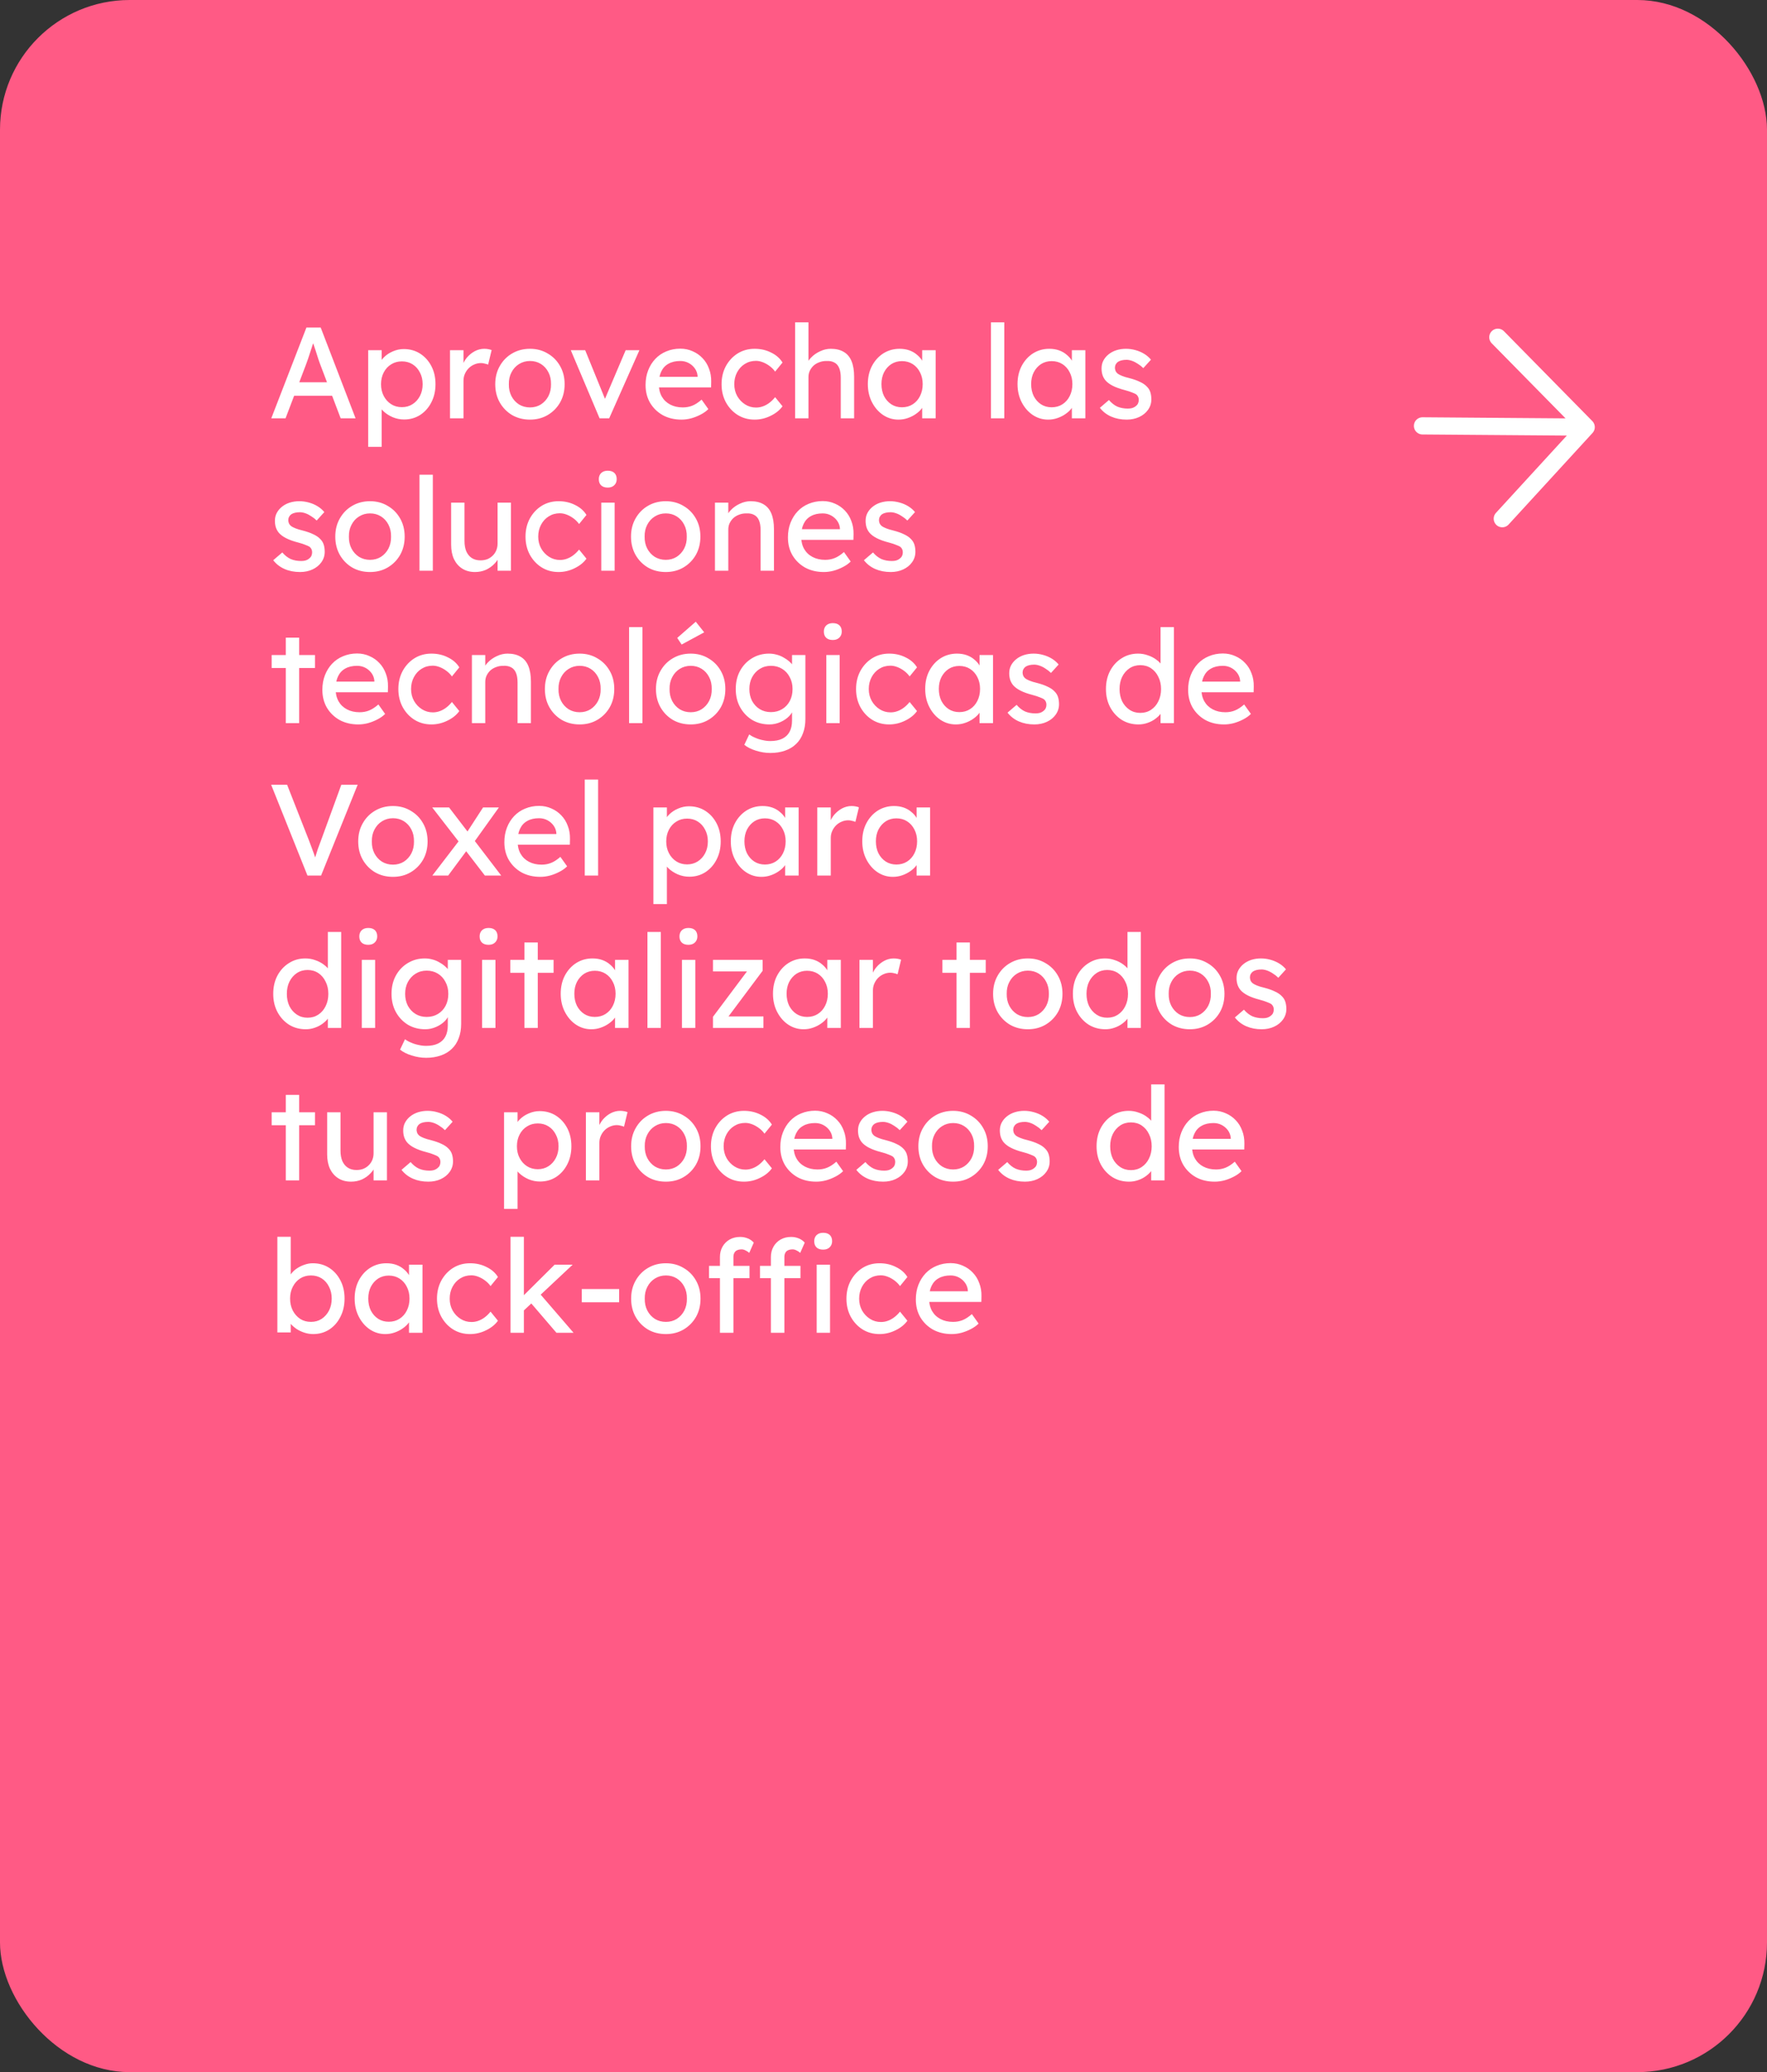
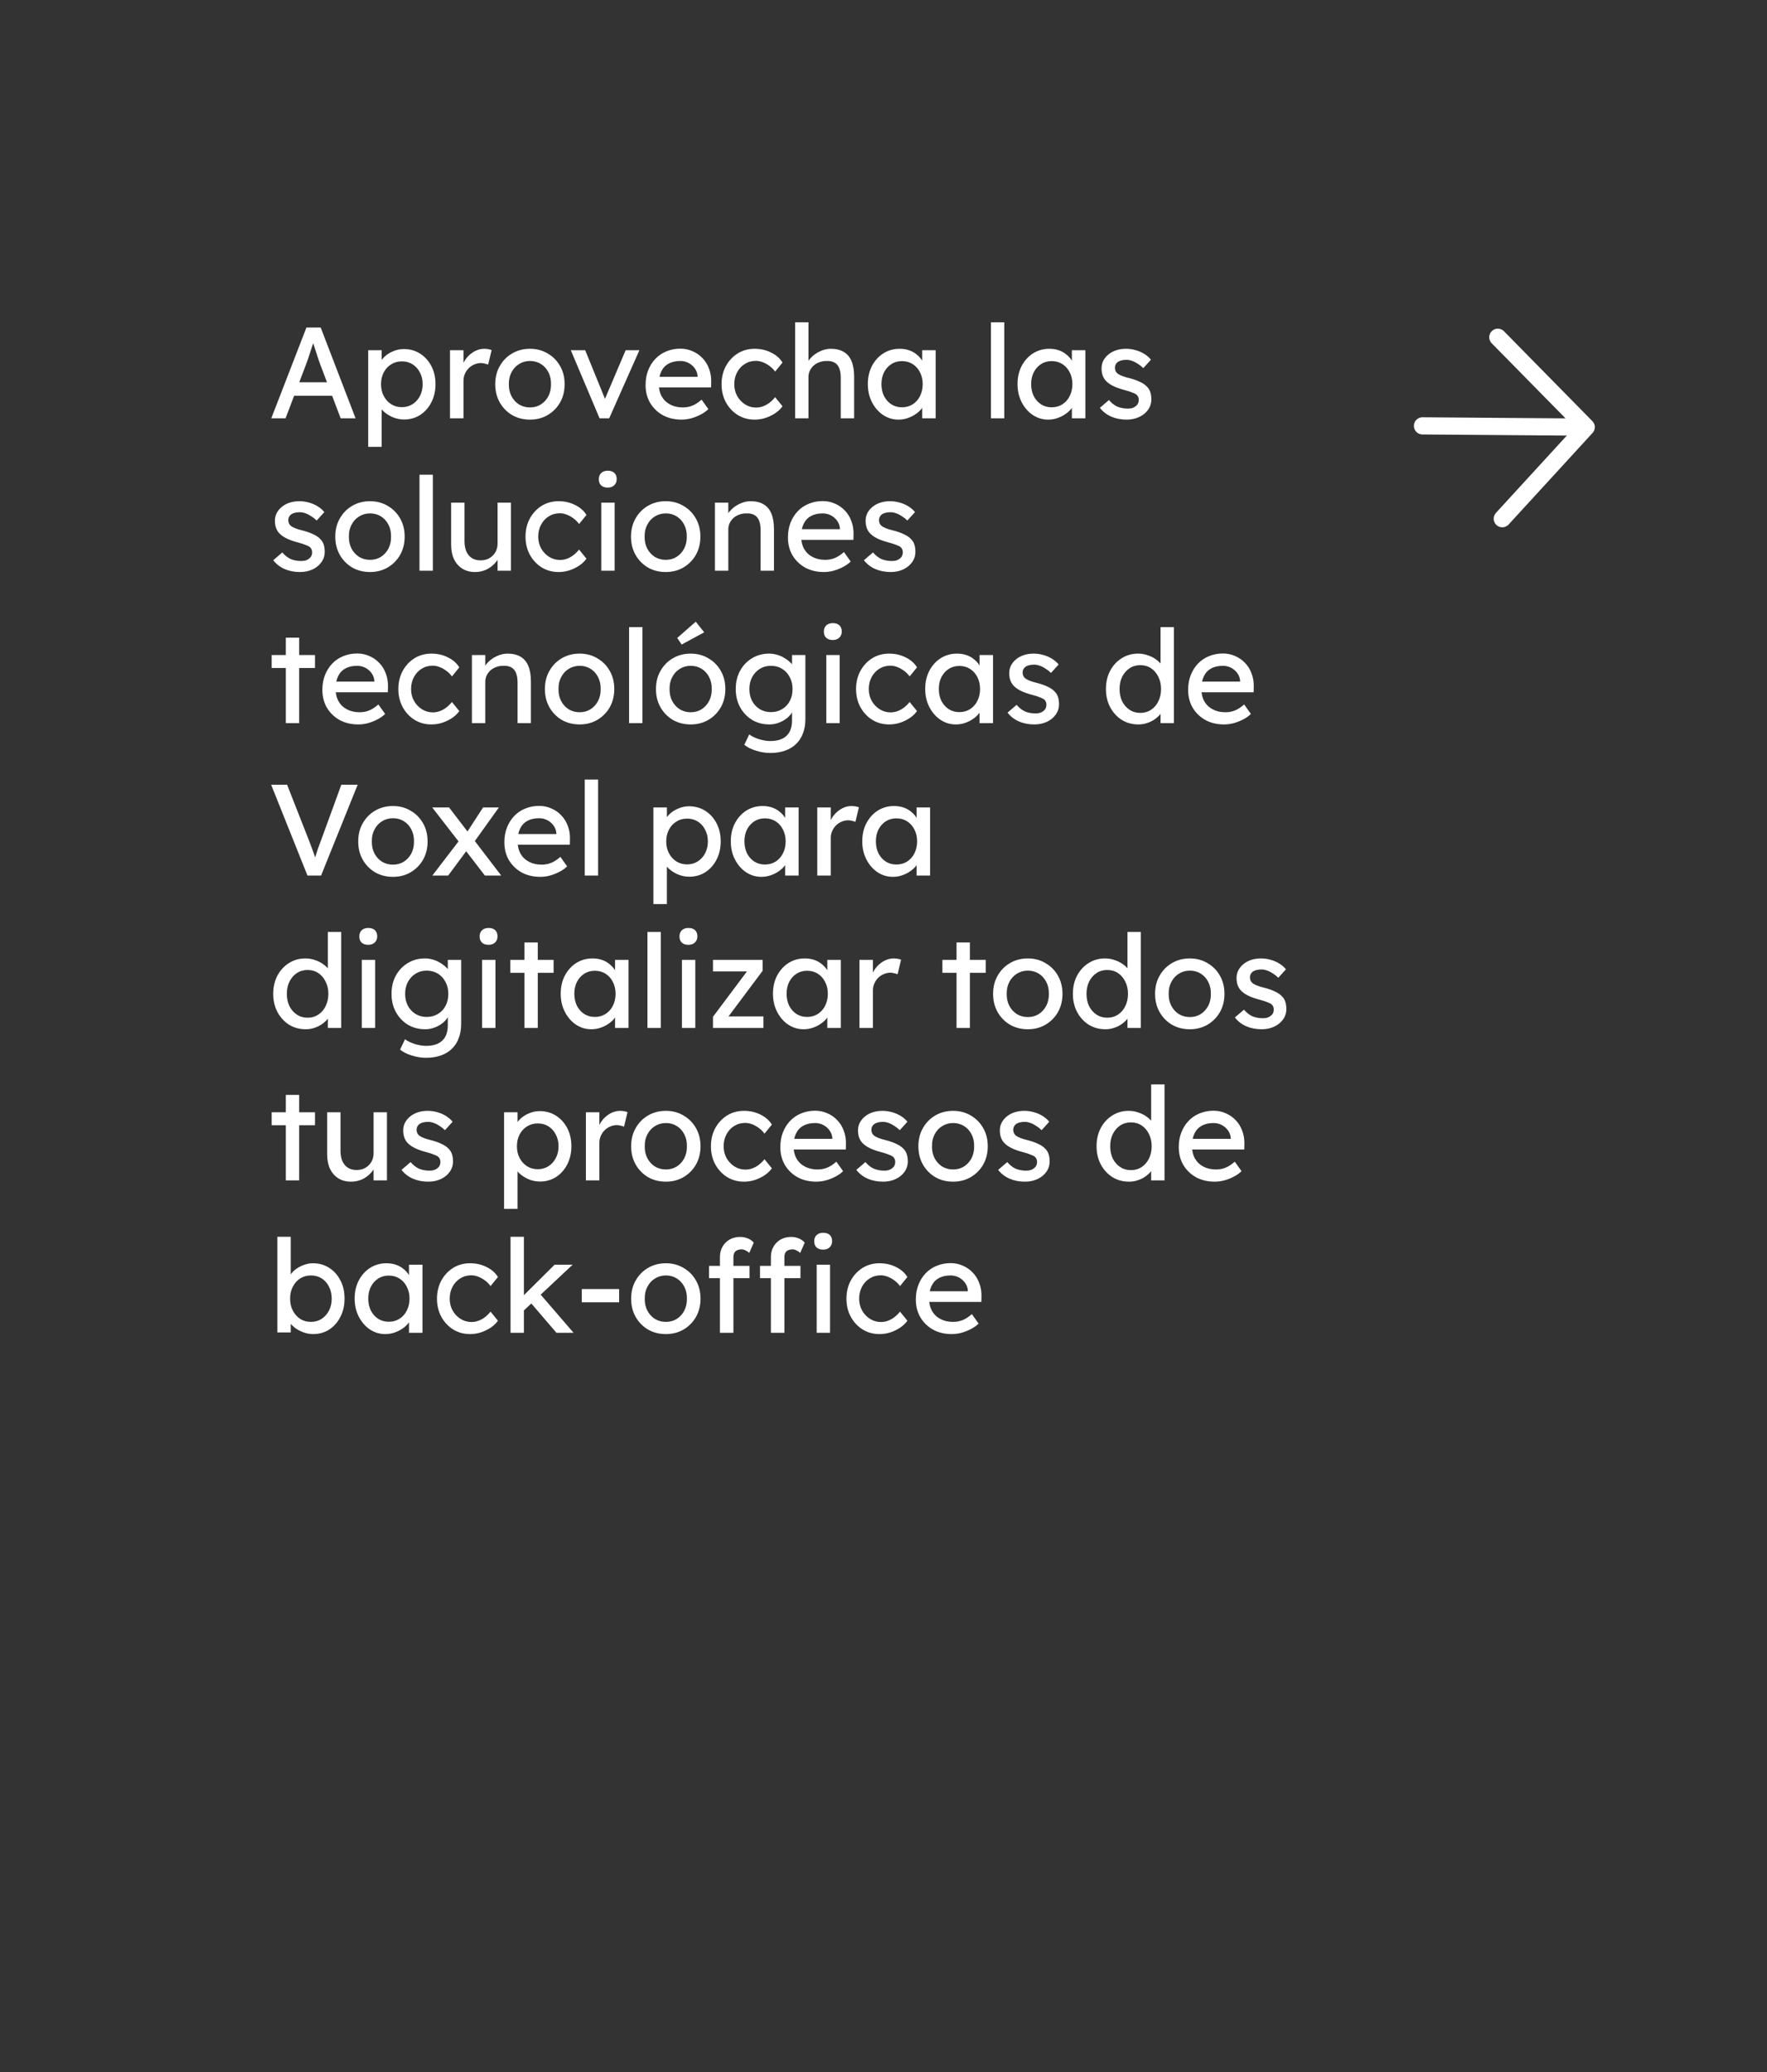
<svg xmlns="http://www.w3.org/2000/svg" width="545" height="639" viewBox="0 0 545 639" fill="none">
  <rect x="0" y="0" width="545" height="639" fill="#333333" stroke="none" />
-   <rect width="545" height="639" rx="40" fill="#FF5A85" />
  <path d="M83.672 129L94.512 101H98.912L109.672 129H105.072L98.672 112.12C98.592 111.933 98.432 111.48 98.192 110.76C97.978 110.04 97.725 109.24 97.432 108.36C97.138 107.48 96.872 106.68 96.632 105.96C96.392 105.213 96.232 104.733 96.152 104.52L97.072 104.48C96.912 104.933 96.712 105.507 96.472 106.2C96.258 106.893 96.019 107.627 95.752 108.4C95.512 109.173 95.272 109.907 95.032 110.6C94.792 111.267 94.592 111.827 94.432 112.28L88.072 129H83.672ZM88.472 122.04L90.072 117.88H102.792L104.632 122.04H88.472ZM113.56 137.8V108H117.72V112.8L117.08 112.44C117.24 111.64 117.693 110.88 118.44 110.16C119.186 109.413 120.093 108.813 121.16 108.36C122.253 107.88 123.373 107.64 124.52 107.64C126.413 107.64 128.093 108.107 129.56 109.04C131.026 109.973 132.186 111.253 133.04 112.88C133.893 114.507 134.32 116.373 134.32 118.48C134.32 120.56 133.893 122.427 133.04 124.08C132.213 125.707 131.066 127 129.6 127.96C128.133 128.893 126.48 129.36 124.64 129.36C123.413 129.36 122.226 129.12 121.08 128.64C119.933 128.133 118.96 127.493 118.16 126.72C117.36 125.947 116.866 125.147 116.68 124.32L117.72 123.76V137.8H113.56ZM123.96 125.56C125.186 125.56 126.28 125.253 127.24 124.64C128.2 124.027 128.96 123.187 129.52 122.12C130.08 121.053 130.36 119.84 130.36 118.48C130.36 117.12 130.08 115.92 129.52 114.88C128.986 113.813 128.24 112.973 127.28 112.36C126.32 111.747 125.213 111.44 123.96 111.44C122.706 111.44 121.6 111.747 120.64 112.36C119.68 112.947 118.92 113.773 118.36 114.84C117.8 115.907 117.52 117.12 117.52 118.48C117.52 119.84 117.8 121.053 118.36 122.12C118.92 123.187 119.68 124.027 120.64 124.64C121.6 125.253 122.706 125.56 123.96 125.56ZM138.794 129V108H142.954V114.6L142.554 113C142.847 111.987 143.341 111.067 144.034 110.24C144.754 109.413 145.567 108.76 146.474 108.28C147.407 107.8 148.367 107.56 149.354 107.56C149.807 107.56 150.234 107.6 150.634 107.68C151.061 107.76 151.394 107.853 151.634 107.96L150.554 112.44C150.234 112.307 149.874 112.2 149.474 112.12C149.101 112.013 148.727 111.96 148.354 111.96C147.634 111.96 146.941 112.107 146.274 112.4C145.634 112.667 145.061 113.053 144.554 113.56C144.074 114.04 143.687 114.613 143.394 115.28C143.101 115.92 142.954 116.627 142.954 117.4V129H138.794ZM163.468 129.4C161.415 129.4 159.575 128.933 157.948 128C156.348 127.04 155.082 125.747 154.148 124.12C153.215 122.467 152.748 120.587 152.748 118.48C152.748 116.373 153.215 114.507 154.148 112.88C155.082 111.227 156.348 109.933 157.948 109C159.575 108.04 161.415 107.56 163.468 107.56C165.495 107.56 167.308 108.04 168.908 109C170.535 109.933 171.815 111.227 172.748 112.88C173.682 114.507 174.148 116.373 174.148 118.48C174.148 120.587 173.682 122.467 172.748 124.12C171.815 125.747 170.535 127.04 168.908 128C167.308 128.933 165.495 129.4 163.468 129.4ZM163.468 125.64C164.722 125.64 165.842 125.333 166.828 124.72C167.815 124.08 168.588 123.227 169.148 122.16C169.708 121.067 169.975 119.84 169.948 118.48C169.975 117.093 169.708 115.867 169.148 114.8C168.588 113.707 167.815 112.853 166.828 112.24C165.842 111.627 164.722 111.32 163.468 111.32C162.215 111.32 161.082 111.64 160.068 112.28C159.082 112.893 158.308 113.747 157.748 114.84C157.188 115.907 156.922 117.12 156.948 118.48C156.922 119.84 157.188 121.067 157.748 122.16C158.308 123.227 159.082 124.08 160.068 124.72C161.082 125.333 162.215 125.64 163.468 125.64ZM184.932 129L176.052 108H180.492L186.892 123.72L186.132 124.08L192.972 108H197.212L187.892 129H184.932ZM210.196 129.4C208.036 129.4 206.116 128.947 204.436 128.04C202.782 127.107 201.476 125.84 200.516 124.24C199.582 122.64 199.116 120.8 199.116 118.72C199.116 117.067 199.382 115.56 199.916 114.2C200.449 112.84 201.182 111.667 202.116 110.68C203.076 109.667 204.209 108.893 205.516 108.36C206.849 107.8 208.289 107.52 209.836 107.52C211.196 107.52 212.462 107.787 213.636 108.32C214.809 108.827 215.822 109.533 216.676 110.44C217.556 111.347 218.222 112.427 218.676 113.68C219.156 114.907 219.382 116.253 219.356 117.72L219.316 119.48H202.156L201.236 116.2H215.756L215.156 116.88V115.92C215.076 115.04 214.782 114.253 214.276 113.56C213.769 112.867 213.129 112.32 212.356 111.92C211.582 111.52 210.742 111.32 209.836 111.32C208.396 111.32 207.182 111.6 206.196 112.16C205.209 112.693 204.462 113.493 203.956 114.56C203.449 115.6 203.196 116.893 203.196 118.44C203.196 119.907 203.502 121.187 204.116 122.28C204.729 123.347 205.596 124.173 206.716 124.76C207.836 125.347 209.129 125.64 210.596 125.64C211.636 125.64 212.596 125.467 213.476 125.12C214.382 124.773 215.356 124.147 216.396 123.24L218.476 126.16C217.836 126.8 217.049 127.36 216.116 127.84C215.209 128.32 214.236 128.707 213.196 129C212.182 129.267 211.182 129.4 210.196 129.4ZM232.753 129.4C230.806 129.4 229.06 128.92 227.513 127.96C225.993 127 224.78 125.693 223.873 124.04C222.993 122.387 222.553 120.533 222.553 118.48C222.553 116.427 222.993 114.573 223.873 112.92C224.78 111.267 225.993 109.96 227.513 109C229.06 108.04 230.806 107.56 232.753 107.56C234.62 107.56 236.313 107.947 237.833 108.72C239.38 109.467 240.553 110.493 241.353 111.8L239.073 114.6C238.646 113.987 238.1 113.427 237.433 112.92C236.766 112.413 236.06 112.013 235.313 111.72C234.566 111.427 233.846 111.28 233.153 111.28C231.873 111.28 230.726 111.6 229.713 112.24C228.726 112.853 227.94 113.707 227.353 114.8C226.766 115.893 226.473 117.12 226.473 118.48C226.473 119.84 226.78 121.067 227.393 122.16C228.006 123.227 228.82 124.08 229.833 124.72C230.846 125.36 231.966 125.68 233.193 125.68C233.913 125.68 234.606 125.56 235.273 125.32C235.966 125.08 236.633 124.72 237.273 124.24C237.913 123.76 238.513 123.173 239.073 122.48L241.353 125.28C240.5 126.48 239.273 127.467 237.673 128.24C236.1 129.013 234.46 129.4 232.753 129.4ZM245.239 129V99.4H249.359V112.32L248.639 112.8C248.906 111.867 249.426 111.013 250.199 110.24C250.973 109.44 251.893 108.8 252.959 108.32C254.026 107.813 255.119 107.56 256.239 107.56C257.839 107.56 259.173 107.88 260.239 108.52C261.306 109.133 262.106 110.08 262.639 111.36C263.173 112.64 263.439 114.253 263.439 116.2V129H259.319V116.48C259.319 115.28 259.159 114.293 258.839 113.52C258.519 112.72 258.026 112.147 257.359 111.8C256.693 111.427 255.866 111.267 254.879 111.32C254.079 111.32 253.346 111.453 252.679 111.72C252.013 111.96 251.426 112.307 250.919 112.76C250.439 113.213 250.053 113.747 249.759 114.36C249.493 114.947 249.359 115.587 249.359 116.28V129H247.319C246.973 129 246.626 129 246.279 129C245.933 129 245.586 129 245.239 129ZM277.108 129.4C275.375 129.4 273.788 128.92 272.348 127.96C270.935 127 269.802 125.693 268.948 124.04C268.095 122.387 267.668 120.52 267.668 118.44C267.668 116.333 268.095 114.467 268.948 112.84C269.828 111.187 271.002 109.893 272.468 108.96C273.962 108.027 275.628 107.56 277.468 107.56C278.562 107.56 279.562 107.72 280.468 108.04C281.375 108.36 282.162 108.813 282.828 109.4C283.522 109.96 284.082 110.613 284.508 111.36C284.962 112.107 285.242 112.907 285.348 113.76L284.428 113.44V108H288.588V129H284.428V124L285.388 123.72C285.228 124.44 284.895 125.147 284.388 125.84C283.908 126.507 283.282 127.107 282.508 127.64C281.762 128.173 280.922 128.6 279.988 128.92C279.082 129.24 278.122 129.4 277.108 129.4ZM278.188 125.6C279.442 125.6 280.548 125.293 281.508 124.68C282.468 124.067 283.215 123.227 283.748 122.16C284.308 121.067 284.588 119.827 284.588 118.44C284.588 117.08 284.308 115.867 283.748 114.8C283.215 113.733 282.468 112.893 281.508 112.28C280.548 111.667 279.442 111.36 278.188 111.36C276.962 111.36 275.868 111.667 274.908 112.28C273.975 112.893 273.228 113.733 272.668 114.8C272.135 115.867 271.868 117.08 271.868 118.44C271.868 119.827 272.135 121.067 272.668 122.16C273.228 123.227 273.975 124.067 274.908 124.68C275.868 125.293 276.962 125.6 278.188 125.6ZM305.632 129V99.4H309.752V129H305.632ZM323.28 129.4C321.547 129.4 319.96 128.92 318.52 127.96C317.107 127 315.974 125.693 315.12 124.04C314.267 122.387 313.84 120.52 313.84 118.44C313.84 116.333 314.267 114.467 315.12 112.84C316 111.187 317.174 109.893 318.64 108.96C320.134 108.027 321.8 107.56 323.64 107.56C324.734 107.56 325.734 107.72 326.64 108.04C327.547 108.36 328.334 108.813 329 109.4C329.694 109.96 330.254 110.613 330.68 111.36C331.134 112.107 331.414 112.907 331.52 113.76L330.6 113.44V108H334.76V129H330.6V124L331.56 123.72C331.4 124.44 331.067 125.147 330.56 125.84C330.08 126.507 329.454 127.107 328.68 127.64C327.934 128.173 327.094 128.6 326.16 128.92C325.254 129.24 324.294 129.4 323.28 129.4ZM324.36 125.6C325.614 125.6 326.72 125.293 327.68 124.68C328.64 124.067 329.387 123.227 329.92 122.16C330.48 121.067 330.76 119.827 330.76 118.44C330.76 117.08 330.48 115.867 329.92 114.8C329.387 113.733 328.64 112.893 327.68 112.28C326.72 111.667 325.614 111.36 324.36 111.36C323.134 111.36 322.04 111.667 321.08 112.28C320.147 112.893 319.4 113.733 318.84 114.8C318.307 115.867 318.04 117.08 318.04 118.44C318.04 119.827 318.307 121.067 318.84 122.16C319.4 123.227 320.147 124.067 321.08 124.68C322.04 125.293 323.134 125.6 324.36 125.6ZM347.513 129.4C345.753 129.4 344.166 129.093 342.753 128.48C341.339 127.867 340.166 126.96 339.233 125.76L342.033 123.36C342.833 124.293 343.699 124.973 344.633 125.4C345.593 125.8 346.673 126 347.873 126C348.353 126 348.793 125.947 349.193 125.84C349.619 125.707 349.979 125.52 350.273 125.28C350.593 125.04 350.833 124.76 350.993 124.44C351.153 124.093 351.233 123.72 351.233 123.32C351.233 122.627 350.979 122.067 350.473 121.64C350.206 121.453 349.779 121.253 349.193 121.04C348.633 120.8 347.899 120.56 346.993 120.32C345.446 119.92 344.179 119.467 343.193 118.96C342.206 118.453 341.446 117.88 340.913 117.24C340.513 116.733 340.219 116.187 340.033 115.6C339.846 114.987 339.753 114.32 339.753 113.6C339.753 112.72 339.939 111.92 340.313 111.2C340.713 110.453 341.246 109.813 341.913 109.28C342.606 108.72 343.406 108.293 344.313 108C345.246 107.707 346.233 107.56 347.273 107.56C348.259 107.56 349.233 107.693 350.193 107.96C351.179 108.227 352.086 108.613 352.913 109.12C353.739 109.627 354.433 110.227 354.993 110.92L352.633 113.52C352.126 113.013 351.566 112.573 350.953 112.2C350.366 111.8 349.766 111.493 349.153 111.28C348.539 111.067 347.979 110.96 347.473 110.96C346.913 110.96 346.406 111.013 345.953 111.12C345.499 111.227 345.113 111.387 344.793 111.6C344.499 111.813 344.273 112.08 344.113 112.4C343.953 112.72 343.873 113.08 343.873 113.48C343.899 113.827 343.979 114.16 344.113 114.48C344.273 114.773 344.486 115.027 344.753 115.24C345.046 115.453 345.486 115.68 346.073 115.92C346.659 116.16 347.406 116.387 348.313 116.6C349.646 116.947 350.739 117.333 351.593 117.76C352.473 118.16 353.166 118.627 353.673 119.16C354.206 119.667 354.579 120.253 354.793 120.92C355.006 121.587 355.113 122.333 355.113 123.16C355.113 124.36 354.766 125.44 354.073 126.4C353.406 127.333 352.499 128.067 351.353 128.6C350.206 129.133 348.926 129.4 347.513 129.4ZM92.552 176.4C90.792 176.4 89.205 176.093 87.792 175.48C86.379 174.867 85.205 173.96 84.272 172.76L87.072 170.36C87.872 171.293 88.739 171.973 89.672 172.4C90.632 172.8 91.712 173 92.912 173C93.392 173 93.832 172.947 94.232 172.84C94.659 172.707 95.019 172.52 95.312 172.28C95.632 172.04 95.872 171.76 96.032 171.44C96.192 171.093 96.272 170.72 96.272 170.32C96.272 169.627 96.019 169.067 95.512 168.64C95.245 168.453 94.819 168.253 94.232 168.04C93.672 167.8 92.939 167.56 92.032 167.32C90.485 166.92 89.219 166.467 88.232 165.96C87.245 165.453 86.485 164.88 85.952 164.24C85.552 163.733 85.258 163.187 85.072 162.6C84.885 161.987 84.792 161.32 84.792 160.6C84.792 159.72 84.978 158.92 85.352 158.2C85.752 157.453 86.285 156.813 86.952 156.28C87.645 155.72 88.445 155.293 89.352 155C90.285 154.707 91.272 154.56 92.312 154.56C93.299 154.56 94.272 154.693 95.232 154.96C96.219 155.227 97.125 155.613 97.952 156.12C98.778 156.627 99.472 157.227 100.032 157.92L97.672 160.52C97.165 160.013 96.605 159.573 95.992 159.2C95.405 158.8 94.805 158.493 94.192 158.28C93.579 158.067 93.019 157.96 92.512 157.96C91.952 157.96 91.445 158.013 90.992 158.12C90.538 158.227 90.152 158.387 89.832 158.6C89.538 158.813 89.312 159.08 89.152 159.4C88.992 159.72 88.912 160.08 88.912 160.48C88.939 160.827 89.019 161.16 89.152 161.48C89.312 161.773 89.525 162.027 89.792 162.24C90.085 162.453 90.525 162.68 91.112 162.92C91.698 163.16 92.445 163.387 93.352 163.6C94.685 163.947 95.778 164.333 96.632 164.76C97.512 165.16 98.205 165.627 98.712 166.16C99.245 166.667 99.618 167.253 99.832 167.92C100.045 168.587 100.152 169.333 100.152 170.16C100.152 171.36 99.805 172.44 99.112 173.4C98.445 174.333 97.538 175.067 96.392 175.6C95.245 176.133 93.965 176.4 92.552 176.4ZM114.133 176.4C112.079 176.4 110.239 175.933 108.613 175C107.013 174.04 105.746 172.747 104.813 171.12C103.879 169.467 103.413 167.587 103.413 165.48C103.413 163.373 103.879 161.507 104.813 159.88C105.746 158.227 107.013 156.933 108.613 156C110.239 155.04 112.079 154.56 114.133 154.56C116.159 154.56 117.973 155.04 119.573 156C121.199 156.933 122.479 158.227 123.413 159.88C124.346 161.507 124.813 163.373 124.813 165.48C124.813 167.587 124.346 169.467 123.413 171.12C122.479 172.747 121.199 174.04 119.573 175C117.973 175.933 116.159 176.4 114.133 176.4ZM114.133 172.64C115.386 172.64 116.506 172.333 117.493 171.72C118.479 171.08 119.253 170.227 119.813 169.16C120.373 168.067 120.639 166.84 120.613 165.48C120.639 164.093 120.373 162.867 119.813 161.8C119.253 160.707 118.479 159.853 117.493 159.24C116.506 158.627 115.386 158.32 114.133 158.32C112.879 158.32 111.746 158.64 110.733 159.28C109.746 159.893 108.973 160.747 108.413 161.84C107.853 162.907 107.586 164.12 107.613 165.48C107.586 166.84 107.853 168.067 108.413 169.16C108.973 170.227 109.746 171.08 110.733 171.72C111.746 172.333 112.879 172.64 114.133 172.64ZM129.382 176V146.4H133.502V176H129.382ZM146.506 176.4C145.012 176.4 143.706 176.053 142.586 175.36C141.492 174.667 140.639 173.693 140.026 172.44C139.439 171.187 139.146 169.693 139.146 167.96V155H143.266V166.84C143.266 168.067 143.452 169.133 143.826 170.04C144.226 170.92 144.786 171.6 145.506 172.08C146.252 172.56 147.146 172.8 148.186 172.8C148.959 172.8 149.666 172.68 150.306 172.44C150.946 172.173 151.492 171.813 151.946 171.36C152.426 170.907 152.799 170.36 153.066 169.72C153.332 169.08 153.466 168.387 153.466 167.64V155H157.586V176H153.466V171.6L154.186 171.12C153.866 172.107 153.319 173 152.546 173.8C151.799 174.6 150.906 175.24 149.866 175.72C148.826 176.173 147.706 176.4 146.506 176.4ZM172.284 176.4C170.338 176.4 168.591 175.92 167.044 174.96C165.524 174 164.311 172.693 163.404 171.04C162.524 169.387 162.084 167.533 162.084 165.48C162.084 163.427 162.524 161.573 163.404 159.92C164.311 158.267 165.524 156.96 167.044 156C168.591 155.04 170.338 154.56 172.284 154.56C174.151 154.56 175.844 154.947 177.364 155.72C178.911 156.467 180.084 157.493 180.884 158.8L178.604 161.6C178.178 160.987 177.631 160.427 176.964 159.92C176.298 159.413 175.591 159.013 174.844 158.72C174.098 158.427 173.378 158.28 172.684 158.28C171.404 158.28 170.258 158.6 169.244 159.24C168.258 159.853 167.471 160.707 166.884 161.8C166.298 162.893 166.004 164.12 166.004 165.48C166.004 166.84 166.311 168.067 166.924 169.16C167.538 170.227 168.351 171.08 169.364 171.72C170.378 172.36 171.498 172.68 172.724 172.68C173.444 172.68 174.138 172.56 174.804 172.32C175.498 172.08 176.164 171.72 176.804 171.24C177.444 170.76 178.044 170.173 178.604 169.48L180.884 172.28C180.031 173.48 178.804 174.467 177.204 175.24C175.631 176.013 173.991 176.4 172.284 176.4ZM185.451 176V155H189.571V176H185.451ZM187.451 150.36C186.571 150.36 185.891 150.133 185.411 149.68C184.931 149.227 184.691 148.587 184.691 147.76C184.691 146.987 184.931 146.36 185.411 145.88C185.917 145.4 186.597 145.16 187.451 145.16C188.331 145.16 189.011 145.387 189.491 145.84C189.971 146.293 190.211 146.933 190.211 147.76C190.211 148.533 189.957 149.16 189.451 149.64C188.971 150.12 188.304 150.36 187.451 150.36ZM205.343 176.4C203.29 176.4 201.45 175.933 199.823 175C198.223 174.04 196.957 172.747 196.023 171.12C195.09 169.467 194.623 167.587 194.623 165.48C194.623 163.373 195.09 161.507 196.023 159.88C196.957 158.227 198.223 156.933 199.823 156C201.45 155.04 203.29 154.56 205.343 154.56C207.37 154.56 209.183 155.04 210.783 156C212.41 156.933 213.69 158.227 214.623 159.88C215.557 161.507 216.023 163.373 216.023 165.48C216.023 167.587 215.557 169.467 214.623 171.12C213.69 172.747 212.41 174.04 210.783 175C209.183 175.933 207.37 176.4 205.343 176.4ZM205.343 172.64C206.597 172.64 207.717 172.333 208.703 171.72C209.69 171.08 210.463 170.227 211.023 169.16C211.583 168.067 211.85 166.84 211.823 165.48C211.85 164.093 211.583 162.867 211.023 161.8C210.463 160.707 209.69 159.853 208.703 159.24C207.717 158.627 206.597 158.32 205.343 158.32C204.09 158.32 202.957 158.64 201.943 159.28C200.957 159.893 200.183 160.747 199.623 161.84C199.063 162.907 198.797 164.12 198.823 165.48C198.797 166.84 199.063 168.067 199.623 169.16C200.183 170.227 200.957 171.08 201.943 171.72C202.957 172.333 204.09 172.64 205.343 172.64ZM220.513 176V155H224.633V159.32L223.913 159.8C224.179 158.867 224.699 158.013 225.473 157.24C226.246 156.44 227.166 155.8 228.233 155.32C229.299 154.813 230.393 154.56 231.513 154.56C233.113 154.56 234.446 154.88 235.513 155.52C236.579 156.133 237.379 157.08 237.913 158.36C238.446 159.64 238.713 161.253 238.713 163.2V176H234.593V163.48C234.593 162.28 234.433 161.293 234.113 160.52C233.793 159.72 233.299 159.147 232.633 158.8C231.966 158.427 231.139 158.267 230.153 158.32C229.353 158.32 228.619 158.453 227.953 158.72C227.286 158.96 226.699 159.307 226.193 159.76C225.713 160.213 225.326 160.747 225.033 161.36C224.766 161.947 224.633 162.587 224.633 163.28V176H222.593C222.246 176 221.899 176 221.553 176C221.206 176 220.859 176 220.513 176ZM254.102 176.4C251.942 176.4 250.022 175.947 248.342 175.04C246.689 174.107 245.382 172.84 244.422 171.24C243.489 169.64 243.022 167.8 243.022 165.72C243.022 164.067 243.289 162.56 243.822 161.2C244.355 159.84 245.089 158.667 246.022 157.68C246.982 156.667 248.115 155.893 249.422 155.36C250.755 154.8 252.195 154.52 253.742 154.52C255.102 154.52 256.369 154.787 257.542 155.32C258.715 155.827 259.729 156.533 260.582 157.44C261.462 158.347 262.129 159.427 262.582 160.68C263.062 161.907 263.289 163.253 263.262 164.72L263.222 166.48H246.062L245.142 163.2H259.662L259.062 163.88V162.92C258.982 162.04 258.689 161.253 258.182 160.56C257.675 159.867 257.035 159.32 256.262 158.92C255.489 158.52 254.649 158.32 253.742 158.32C252.302 158.32 251.089 158.6 250.102 159.16C249.115 159.693 248.369 160.493 247.862 161.56C247.355 162.6 247.102 163.893 247.102 165.44C247.102 166.907 247.409 168.187 248.022 169.28C248.635 170.347 249.502 171.173 250.622 171.76C251.742 172.347 253.035 172.64 254.502 172.64C255.542 172.64 256.502 172.467 257.382 172.12C258.289 171.773 259.262 171.147 260.302 170.24L262.382 173.16C261.742 173.8 260.955 174.36 260.022 174.84C259.115 175.32 258.142 175.707 257.102 176C256.089 176.267 255.089 176.4 254.102 176.4ZM274.739 176.4C272.979 176.4 271.393 176.093 269.979 175.48C268.566 174.867 267.393 173.96 266.459 172.76L269.259 170.36C270.059 171.293 270.926 171.973 271.859 172.4C272.819 172.8 273.899 173 275.099 173C275.579 173 276.019 172.947 276.419 172.84C276.846 172.707 277.206 172.52 277.499 172.28C277.819 172.04 278.059 171.76 278.219 171.44C278.379 171.093 278.459 170.72 278.459 170.32C278.459 169.627 278.206 169.067 277.699 168.64C277.433 168.453 277.006 168.253 276.419 168.04C275.859 167.8 275.126 167.56 274.219 167.32C272.673 166.92 271.406 166.467 270.419 165.96C269.433 165.453 268.673 164.88 268.139 164.24C267.739 163.733 267.446 163.187 267.259 162.6C267.073 161.987 266.979 161.32 266.979 160.6C266.979 159.72 267.166 158.92 267.539 158.2C267.939 157.453 268.473 156.813 269.139 156.28C269.833 155.72 270.633 155.293 271.539 155C272.473 154.707 273.459 154.56 274.499 154.56C275.486 154.56 276.459 154.693 277.419 154.96C278.406 155.227 279.313 155.613 280.139 156.12C280.966 156.627 281.659 157.227 282.219 157.92L279.859 160.52C279.353 160.013 278.793 159.573 278.179 159.2C277.593 158.8 276.993 158.493 276.379 158.28C275.766 158.067 275.206 157.96 274.699 157.96C274.139 157.96 273.633 158.013 273.179 158.12C272.726 158.227 272.339 158.387 272.019 158.6C271.726 158.813 271.499 159.08 271.339 159.4C271.179 159.72 271.099 160.08 271.099 160.48C271.126 160.827 271.206 161.16 271.339 161.48C271.499 161.773 271.713 162.027 271.979 162.24C272.273 162.453 272.713 162.68 273.299 162.92C273.886 163.16 274.633 163.387 275.539 163.6C276.873 163.947 277.966 164.333 278.819 164.76C279.699 165.16 280.393 165.627 280.899 166.16C281.433 166.667 281.806 167.253 282.019 167.92C282.233 168.587 282.339 169.333 282.339 170.16C282.339 171.36 281.993 172.44 281.299 173.4C280.633 174.333 279.726 175.067 278.579 175.6C277.433 176.133 276.153 176.4 274.739 176.4ZM88.152 223V196.64H92.272V223H88.152ZM83.792 206V202H97.152V206H83.792ZM110.508 223.4C108.348 223.4 106.428 222.947 104.748 222.04C103.095 221.107 101.788 219.84 100.828 218.24C99.895 216.64 99.428 214.8 99.428 212.72C99.428 211.067 99.695 209.56 100.228 208.2C100.761 206.84 101.495 205.667 102.428 204.68C103.388 203.667 104.521 202.893 105.828 202.36C107.161 201.8 108.601 201.52 110.148 201.52C111.508 201.52 112.775 201.787 113.948 202.32C115.121 202.827 116.135 203.533 116.988 204.44C117.868 205.347 118.535 206.427 118.988 207.68C119.468 208.907 119.695 210.253 119.668 211.72L119.628 213.48H102.468L101.548 210.2H116.068L115.468 210.88V209.92C115.388 209.04 115.095 208.253 114.588 207.56C114.081 206.867 113.441 206.32 112.668 205.92C111.895 205.52 111.055 205.32 110.148 205.32C108.708 205.32 107.495 205.6 106.508 206.16C105.521 206.693 104.775 207.493 104.268 208.56C103.761 209.6 103.508 210.893 103.508 212.44C103.508 213.907 103.815 215.187 104.428 216.28C105.041 217.347 105.908 218.173 107.028 218.76C108.148 219.347 109.441 219.64 110.908 219.64C111.948 219.64 112.908 219.467 113.788 219.12C114.695 218.773 115.668 218.147 116.708 217.24L118.788 220.16C118.148 220.8 117.361 221.36 116.428 221.84C115.521 222.32 114.548 222.707 113.508 223C112.495 223.267 111.495 223.4 110.508 223.4ZM133.066 223.4C131.119 223.4 129.372 222.92 127.826 221.96C126.306 221 125.092 219.693 124.186 218.04C123.306 216.387 122.866 214.533 122.866 212.48C122.866 210.427 123.306 208.573 124.186 206.92C125.092 205.267 126.306 203.96 127.826 203C129.372 202.04 131.119 201.56 133.066 201.56C134.932 201.56 136.626 201.947 138.146 202.72C139.692 203.467 140.866 204.493 141.666 205.8L139.386 208.6C138.959 207.987 138.412 207.427 137.746 206.92C137.079 206.413 136.372 206.013 135.626 205.72C134.879 205.427 134.159 205.28 133.466 205.28C132.186 205.28 131.039 205.6 130.026 206.24C129.039 206.853 128.252 207.707 127.666 208.8C127.079 209.893 126.786 211.12 126.786 212.48C126.786 213.84 127.092 215.067 127.706 216.16C128.319 217.227 129.132 218.08 130.146 218.72C131.159 219.36 132.279 219.68 133.506 219.68C134.226 219.68 134.919 219.56 135.586 219.32C136.279 219.08 136.946 218.72 137.586 218.24C138.226 217.76 138.826 217.173 139.386 216.48L141.666 219.28C140.812 220.48 139.586 221.467 137.986 222.24C136.412 223.013 134.772 223.4 133.066 223.4ZM145.552 223V202H149.672V206.32L148.952 206.8C149.219 205.867 149.739 205.013 150.512 204.24C151.285 203.44 152.205 202.8 153.272 202.32C154.339 201.813 155.432 201.56 156.552 201.56C158.152 201.56 159.485 201.88 160.552 202.52C161.619 203.133 162.419 204.08 162.952 205.36C163.485 206.64 163.752 208.253 163.752 210.2V223H159.632V210.48C159.632 209.28 159.472 208.293 159.152 207.52C158.832 206.72 158.339 206.147 157.672 205.8C157.005 205.427 156.179 205.267 155.192 205.32C154.392 205.32 153.659 205.453 152.992 205.72C152.325 205.96 151.739 206.307 151.232 206.76C150.752 207.213 150.365 207.747 150.072 208.36C149.805 208.947 149.672 209.587 149.672 210.28V223H147.632C147.285 223 146.939 223 146.592 223C146.245 223 145.899 223 145.552 223ZM178.781 223.4C176.728 223.4 174.888 222.933 173.261 222C171.661 221.04 170.394 219.747 169.461 218.12C168.528 216.467 168.061 214.587 168.061 212.48C168.061 210.373 168.528 208.507 169.461 206.88C170.394 205.227 171.661 203.933 173.261 203C174.888 202.04 176.728 201.56 178.781 201.56C180.808 201.56 182.621 202.04 184.221 203C185.848 203.933 187.128 205.227 188.061 206.88C188.994 208.507 189.461 210.373 189.461 212.48C189.461 214.587 188.994 216.467 188.061 218.12C187.128 219.747 185.848 221.04 184.221 222C182.621 222.933 180.808 223.4 178.781 223.4ZM178.781 219.64C180.034 219.64 181.154 219.333 182.141 218.72C183.128 218.08 183.901 217.227 184.461 216.16C185.021 215.067 185.288 213.84 185.261 212.48C185.288 211.093 185.021 209.867 184.461 208.8C183.901 207.707 183.128 206.853 182.141 206.24C181.154 205.627 180.034 205.32 178.781 205.32C177.528 205.32 176.394 205.64 175.381 206.28C174.394 206.893 173.621 207.747 173.061 208.84C172.501 209.907 172.234 211.12 172.261 212.48C172.234 213.84 172.501 215.067 173.061 216.16C173.621 217.227 174.394 218.08 175.381 218.72C176.394 219.333 177.528 219.64 178.781 219.64ZM194.03 223V193.4H198.15V223H194.03ZM213.039 223.4C210.985 223.4 209.145 222.933 207.519 222C205.919 221.04 204.652 219.747 203.719 218.12C202.785 216.467 202.319 214.587 202.319 212.48C202.319 210.373 202.785 208.507 203.719 206.88C204.652 205.227 205.919 203.933 207.519 203C209.145 202.04 210.985 201.56 213.039 201.56C215.065 201.56 216.879 202.04 218.479 203C220.105 203.933 221.385 205.227 222.319 206.88C223.252 208.507 223.719 210.373 223.719 212.48C223.719 214.587 223.252 216.467 222.319 218.12C221.385 219.747 220.105 221.04 218.479 222C216.879 222.933 215.065 223.4 213.039 223.4ZM213.039 219.64C214.292 219.64 215.412 219.333 216.399 218.72C217.385 218.08 218.159 217.227 218.719 216.16C219.279 215.067 219.545 213.84 219.519 212.48C219.545 211.093 219.279 209.867 218.719 208.8C218.159 207.707 217.385 206.853 216.399 206.24C215.412 205.627 214.292 205.32 213.039 205.32C211.785 205.32 210.652 205.64 209.639 206.28C208.652 206.893 207.879 207.747 207.319 208.84C206.759 209.907 206.492 211.12 206.519 212.48C206.492 213.84 206.759 215.067 207.319 216.16C207.879 217.227 208.652 218.08 209.639 218.72C210.652 219.333 211.785 219.64 213.039 219.64ZM210.239 198.76L208.879 196.72L214.599 191.72L217.199 195L210.239 198.76ZM237.608 232.2C236.115 232.2 234.621 231.96 233.128 231.48C231.661 231.027 230.475 230.427 229.568 229.68L231.088 226.48C231.621 226.88 232.248 227.227 232.968 227.52C233.688 227.84 234.448 228.08 235.248 228.24C236.048 228.427 236.835 228.52 237.608 228.52C239.075 228.52 240.301 228.28 241.288 227.8C242.275 227.32 243.021 226.613 243.528 225.68C244.035 224.747 244.288 223.587 244.288 222.2V218.16L244.728 218.44C244.595 219.267 244.155 220.067 243.408 220.84C242.688 221.587 241.781 222.2 240.688 222.68C239.595 223.16 238.475 223.4 237.328 223.4C235.328 223.4 233.541 222.933 231.968 222C230.421 221.04 229.195 219.747 228.288 218.12C227.381 216.467 226.928 214.587 226.928 212.48C226.928 210.373 227.368 208.507 228.248 206.88C229.155 205.227 230.381 203.933 231.928 203C233.501 202.04 235.261 201.56 237.208 201.56C238.008 201.56 238.781 201.667 239.528 201.88C240.275 202.067 240.968 202.347 241.608 202.72C242.248 203.067 242.821 203.453 243.328 203.88C243.835 204.307 244.248 204.76 244.568 205.24C244.888 205.72 245.088 206.173 245.168 206.6L244.288 206.92V202H248.408V221.72C248.408 223.4 248.155 224.88 247.648 226.16C247.168 227.467 246.461 228.56 245.528 229.44C244.595 230.347 243.461 231.027 242.128 231.48C240.795 231.96 239.288 232.2 237.608 232.2ZM237.768 219.6C239.075 219.6 240.235 219.293 241.248 218.68C242.261 218.067 243.048 217.227 243.608 216.16C244.168 215.093 244.448 213.867 244.448 212.48C244.448 211.093 244.155 209.867 243.568 208.8C243.008 207.707 242.221 206.853 241.208 206.24C240.221 205.627 239.075 205.32 237.768 205.32C236.488 205.32 235.341 205.64 234.328 206.28C233.341 206.893 232.555 207.747 231.968 208.84C231.408 209.907 231.128 211.12 231.128 212.48C231.128 213.84 231.408 215.067 231.968 216.16C232.555 217.227 233.341 218.067 234.328 218.68C235.341 219.293 236.488 219.6 237.768 219.6ZM254.865 223V202H258.985V223H254.865ZM256.865 197.36C255.985 197.36 255.305 197.133 254.825 196.68C254.345 196.227 254.105 195.587 254.105 194.76C254.105 193.987 254.345 193.36 254.825 192.88C255.331 192.4 256.011 192.16 256.865 192.16C257.745 192.16 258.425 192.387 258.905 192.84C259.385 193.293 259.625 193.933 259.625 194.76C259.625 195.533 259.371 196.16 258.865 196.64C258.385 197.12 257.718 197.36 256.865 197.36ZM274.238 223.4C272.291 223.4 270.544 222.92 268.998 221.96C267.478 221 266.264 219.693 265.358 218.04C264.478 216.387 264.038 214.533 264.038 212.48C264.038 210.427 264.478 208.573 265.358 206.92C266.264 205.267 267.478 203.96 268.998 203C270.544 202.04 272.291 201.56 274.238 201.56C276.104 201.56 277.798 201.947 279.318 202.72C280.864 203.467 282.038 204.493 282.838 205.8L280.558 208.6C280.131 207.987 279.584 207.427 278.918 206.92C278.251 206.413 277.544 206.013 276.798 205.72C276.051 205.427 275.331 205.28 274.638 205.28C273.358 205.28 272.211 205.6 271.198 206.24C270.211 206.853 269.424 207.707 268.838 208.8C268.251 209.893 267.958 211.12 267.958 212.48C267.958 213.84 268.264 215.067 268.878 216.16C269.491 217.227 270.304 218.08 271.318 218.72C272.331 219.36 273.451 219.68 274.678 219.68C275.398 219.68 276.091 219.56 276.758 219.32C277.451 219.08 278.118 218.72 278.758 218.24C279.398 217.76 279.998 217.173 280.558 216.48L282.838 219.28C281.984 220.48 280.758 221.467 279.158 222.24C277.584 223.013 275.944 223.4 274.238 223.4ZM294.804 223.4C293.07 223.4 291.484 222.92 290.044 221.96C288.63 221 287.497 219.693 286.644 218.04C285.79 216.387 285.364 214.52 285.364 212.44C285.364 210.333 285.79 208.467 286.644 206.84C287.524 205.187 288.697 203.893 290.164 202.96C291.657 202.027 293.324 201.56 295.164 201.56C296.257 201.56 297.257 201.72 298.164 202.04C299.07 202.36 299.857 202.813 300.524 203.4C301.217 203.96 301.777 204.613 302.204 205.36C302.657 206.107 302.937 206.907 303.044 207.76L302.124 207.44V202H306.284V223H302.124V218L303.084 217.72C302.924 218.44 302.59 219.147 302.084 219.84C301.604 220.507 300.977 221.107 300.204 221.64C299.457 222.173 298.617 222.6 297.684 222.92C296.777 223.24 295.817 223.4 294.804 223.4ZM295.884 219.6C297.137 219.6 298.244 219.293 299.204 218.68C300.164 218.067 300.91 217.227 301.444 216.16C302.004 215.067 302.284 213.827 302.284 212.44C302.284 211.08 302.004 209.867 301.444 208.8C300.91 207.733 300.164 206.893 299.204 206.28C298.244 205.667 297.137 205.36 295.884 205.36C294.657 205.36 293.564 205.667 292.604 206.28C291.67 206.893 290.924 207.733 290.364 208.8C289.83 209.867 289.564 211.08 289.564 212.44C289.564 213.827 289.83 215.067 290.364 216.16C290.924 217.227 291.67 218.067 292.604 218.68C293.564 219.293 294.657 219.6 295.884 219.6ZM319.036 223.4C317.276 223.4 315.69 223.093 314.276 222.48C312.863 221.867 311.69 220.96 310.756 219.76L313.556 217.36C314.356 218.293 315.223 218.973 316.156 219.4C317.116 219.8 318.196 220 319.396 220C319.876 220 320.316 219.947 320.716 219.84C321.143 219.707 321.503 219.52 321.796 219.28C322.116 219.04 322.356 218.76 322.516 218.44C322.676 218.093 322.756 217.72 322.756 217.32C322.756 216.627 322.503 216.067 321.996 215.64C321.73 215.453 321.303 215.253 320.716 215.04C320.156 214.8 319.423 214.56 318.516 214.32C316.97 213.92 315.703 213.467 314.716 212.96C313.73 212.453 312.97 211.88 312.436 211.24C312.036 210.733 311.743 210.187 311.556 209.6C311.37 208.987 311.276 208.32 311.276 207.6C311.276 206.72 311.463 205.92 311.836 205.2C312.236 204.453 312.77 203.813 313.436 203.28C314.13 202.72 314.93 202.293 315.836 202C316.77 201.707 317.756 201.56 318.796 201.56C319.783 201.56 320.756 201.693 321.716 201.96C322.703 202.227 323.61 202.613 324.436 203.12C325.263 203.627 325.956 204.227 326.516 204.92L324.156 207.52C323.65 207.013 323.09 206.573 322.476 206.2C321.89 205.8 321.29 205.493 320.676 205.28C320.063 205.067 319.503 204.96 318.996 204.96C318.436 204.96 317.93 205.013 317.476 205.12C317.023 205.227 316.636 205.387 316.316 205.6C316.023 205.813 315.796 206.08 315.636 206.4C315.476 206.72 315.396 207.08 315.396 207.48C315.423 207.827 315.503 208.16 315.636 208.48C315.796 208.773 316.01 209.027 316.276 209.24C316.57 209.453 317.01 209.68 317.596 209.92C318.183 210.16 318.93 210.387 319.836 210.6C321.17 210.947 322.263 211.333 323.116 211.76C323.996 212.16 324.69 212.627 325.196 213.16C325.73 213.667 326.103 214.253 326.316 214.92C326.53 215.587 326.636 216.333 326.636 217.16C326.636 218.36 326.29 219.44 325.596 220.4C324.93 221.333 324.023 222.067 322.876 222.6C321.73 223.133 320.45 223.4 319.036 223.4ZM351.148 223.4C349.228 223.4 347.508 222.933 345.988 222C344.494 221.04 343.308 219.747 342.428 218.12C341.548 216.467 341.108 214.587 341.108 212.48C341.108 210.373 341.534 208.507 342.388 206.88C343.268 205.227 344.454 203.933 345.948 203C347.441 202.04 349.134 201.56 351.028 201.56C352.068 201.56 353.068 201.733 354.028 202.08C355.014 202.4 355.894 202.853 356.668 203.44C357.441 204 358.041 204.627 358.468 205.32C358.921 205.987 359.148 206.667 359.148 207.36L357.948 207.44V193.4H362.068V223H357.948V218H358.748C358.748 218.64 358.534 219.28 358.108 219.92C357.681 220.533 357.108 221.107 356.388 221.64C355.694 222.173 354.881 222.6 353.948 222.92C353.041 223.24 352.108 223.4 351.148 223.4ZM351.708 219.84C352.961 219.84 354.068 219.52 355.028 218.88C355.988 218.24 356.734 217.373 357.268 216.28C357.828 215.16 358.108 213.893 358.108 212.48C358.108 211.067 357.828 209.813 357.268 208.72C356.734 207.6 355.988 206.72 355.028 206.08C354.068 205.44 352.961 205.12 351.708 205.12C350.454 205.12 349.348 205.44 348.388 206.08C347.428 206.72 346.668 207.6 346.108 208.72C345.574 209.813 345.308 211.067 345.308 212.48C345.308 213.893 345.574 215.16 346.108 216.28C346.668 217.373 347.428 218.24 348.388 218.88C349.348 219.52 350.454 219.84 351.708 219.84ZM377.539 223.4C375.379 223.4 373.459 222.947 371.779 222.04C370.126 221.107 368.819 219.84 367.859 218.24C366.926 216.64 366.459 214.8 366.459 212.72C366.459 211.067 366.726 209.56 367.259 208.2C367.793 206.84 368.526 205.667 369.459 204.68C370.419 203.667 371.553 202.893 372.859 202.36C374.193 201.8 375.633 201.52 377.179 201.52C378.539 201.52 379.806 201.787 380.979 202.32C382.153 202.827 383.166 203.533 384.019 204.44C384.899 205.347 385.566 206.427 386.019 207.68C386.499 208.907 386.726 210.253 386.699 211.72L386.659 213.48H369.499L368.579 210.2H383.099L382.499 210.88V209.92C382.419 209.04 382.126 208.253 381.619 207.56C381.113 206.867 380.473 206.32 379.699 205.92C378.926 205.52 378.086 205.32 377.179 205.32C375.739 205.32 374.526 205.6 373.539 206.16C372.553 206.693 371.806 207.493 371.299 208.56C370.793 209.6 370.539 210.893 370.539 212.44C370.539 213.907 370.846 215.187 371.459 216.28C372.073 217.347 372.939 218.173 374.059 218.76C375.179 219.347 376.473 219.64 377.939 219.64C378.979 219.64 379.939 219.467 380.819 219.12C381.726 218.773 382.699 218.147 383.739 217.24L385.819 220.16C385.179 220.8 384.393 221.36 383.459 221.84C382.553 222.32 381.579 222.707 380.539 223C379.526 223.267 378.526 223.4 377.539 223.4ZM94.832 270L83.632 242H88.552L95.232 259C95.552 259.827 95.832 260.573 96.072 261.24C96.338 261.907 96.565 262.52 96.752 263.08C96.939 263.613 97.112 264.12 97.272 264.6C97.432 265.08 97.592 265.56 97.752 266.04L96.712 266.08C96.898 265.44 97.099 264.773 97.312 264.08C97.525 263.387 97.765 262.627 98.032 261.8C98.325 260.973 98.672 260.04 99.072 259L105.272 242H110.312L99.032 270H94.832ZM121.203 270.4C119.149 270.4 117.309 269.933 115.683 269C114.083 268.04 112.816 266.747 111.883 265.12C110.949 263.467 110.483 261.587 110.483 259.48C110.483 257.373 110.949 255.507 111.883 253.88C112.816 252.227 114.083 250.933 115.683 250C117.309 249.04 119.149 248.56 121.203 248.56C123.229 248.56 125.043 249.04 126.643 250C128.269 250.933 129.549 252.227 130.483 253.88C131.416 255.507 131.883 257.373 131.883 259.48C131.883 261.587 131.416 263.467 130.483 265.12C129.549 266.747 128.269 268.04 126.643 269C125.043 269.933 123.229 270.4 121.203 270.4ZM121.203 266.64C122.456 266.64 123.576 266.333 124.563 265.72C125.549 265.08 126.323 264.227 126.883 263.16C127.443 262.067 127.709 260.84 127.683 259.48C127.709 258.093 127.443 256.867 126.883 255.8C126.323 254.707 125.549 253.853 124.563 253.24C123.576 252.627 122.456 252.32 121.203 252.32C119.949 252.32 118.816 252.64 117.803 253.28C116.816 253.893 116.043 254.747 115.483 255.84C114.923 256.907 114.656 258.12 114.683 259.48C114.656 260.84 114.923 262.067 115.483 263.16C116.043 264.227 116.816 265.08 117.803 265.72C118.816 266.333 119.949 266.64 121.203 266.64ZM149.551 270L142.751 261.16L142.151 260.4L133.311 249H138.511L145.191 257.72L145.871 258.6L154.591 270H149.551ZM133.351 270L141.631 259.2L144.071 262.12L138.231 270H133.351ZM146.111 259.84L143.831 256.96L148.991 249H153.871L146.111 259.84ZM166.641 270.4C164.481 270.4 162.561 269.947 160.881 269.04C159.228 268.107 157.921 266.84 156.961 265.24C156.028 263.64 155.561 261.8 155.561 259.72C155.561 258.067 155.828 256.56 156.361 255.2C156.894 253.84 157.628 252.667 158.561 251.68C159.521 250.667 160.654 249.893 161.961 249.36C163.294 248.8 164.734 248.52 166.281 248.52C167.641 248.52 168.908 248.787 170.081 249.32C171.254 249.827 172.268 250.533 173.121 251.44C174.001 252.347 174.668 253.427 175.121 254.68C175.601 255.907 175.828 257.253 175.801 258.72L175.761 260.48H158.601L157.681 257.2H172.201L171.601 257.88V256.92C171.521 256.04 171.228 255.253 170.721 254.56C170.214 253.867 169.574 253.32 168.801 252.92C168.028 252.52 167.188 252.32 166.281 252.32C164.841 252.32 163.628 252.6 162.641 253.16C161.654 253.693 160.908 254.493 160.401 255.56C159.894 256.6 159.641 257.893 159.641 259.44C159.641 260.907 159.948 262.187 160.561 263.28C161.174 264.347 162.041 265.173 163.161 265.76C164.281 266.347 165.574 266.64 167.041 266.64C168.081 266.64 169.041 266.467 169.921 266.12C170.828 265.773 171.801 265.147 172.841 264.24L174.921 267.16C174.281 267.8 173.494 268.36 172.561 268.84C171.654 269.32 170.681 269.707 169.641 270C168.628 270.267 167.628 270.4 166.641 270.4ZM180.358 270V240.4H184.478V270H180.358ZM201.528 278.8V249H205.688V253.8L205.048 253.44C205.208 252.64 205.662 251.88 206.408 251.16C207.155 250.413 208.062 249.813 209.128 249.36C210.222 248.88 211.342 248.64 212.488 248.64C214.382 248.64 216.062 249.107 217.528 250.04C218.995 250.973 220.155 252.253 221.008 253.88C221.862 255.507 222.288 257.373 222.288 259.48C222.288 261.56 221.862 263.427 221.008 265.08C220.182 266.707 219.035 268 217.568 268.96C216.102 269.893 214.448 270.36 212.608 270.36C211.382 270.36 210.195 270.12 209.048 269.64C207.902 269.133 206.928 268.493 206.128 267.72C205.328 266.947 204.835 266.147 204.648 265.32L205.688 264.76V278.8H201.528ZM211.928 266.56C213.155 266.56 214.248 266.253 215.208 265.64C216.168 265.027 216.928 264.187 217.488 263.12C218.048 262.053 218.328 260.84 218.328 259.48C218.328 258.12 218.048 256.92 217.488 255.88C216.955 254.813 216.208 253.973 215.248 253.36C214.288 252.747 213.182 252.44 211.928 252.44C210.675 252.44 209.568 252.747 208.608 253.36C207.648 253.947 206.888 254.773 206.328 255.84C205.768 256.907 205.488 258.12 205.488 259.48C205.488 260.84 205.768 262.053 206.328 263.12C206.888 264.187 207.648 265.027 208.608 265.64C209.568 266.253 210.675 266.56 211.928 266.56ZM234.843 270.4C233.109 270.4 231.523 269.92 230.083 268.96C228.669 268 227.536 266.693 226.683 265.04C225.829 263.387 225.403 261.52 225.403 259.44C225.403 257.333 225.829 255.467 226.683 253.84C227.563 252.187 228.736 250.893 230.203 249.96C231.696 249.027 233.363 248.56 235.203 248.56C236.296 248.56 237.296 248.72 238.203 249.04C239.109 249.36 239.896 249.813 240.563 250.4C241.256 250.96 241.816 251.613 242.243 252.36C242.696 253.107 242.976 253.907 243.083 254.76L242.163 254.44V249H246.323V270H242.163V265L243.123 264.72C242.963 265.44 242.629 266.147 242.123 266.84C241.643 267.507 241.016 268.107 240.243 268.64C239.496 269.173 238.656 269.6 237.723 269.92C236.816 270.24 235.856 270.4 234.843 270.4ZM235.923 266.6C237.176 266.6 238.283 266.293 239.243 265.68C240.203 265.067 240.949 264.227 241.483 263.16C242.043 262.067 242.323 260.827 242.323 259.44C242.323 258.08 242.043 256.867 241.483 255.8C240.949 254.733 240.203 253.893 239.243 253.28C238.283 252.667 237.176 252.36 235.923 252.36C234.696 252.36 233.603 252.667 232.643 253.28C231.709 253.893 230.963 254.733 230.403 255.8C229.869 256.867 229.603 258.08 229.603 259.44C229.603 260.827 229.869 262.067 230.403 263.16C230.963 264.227 231.709 265.067 232.643 265.68C233.603 266.293 234.696 266.6 235.923 266.6ZM252.075 270V249H256.235V255.6L255.835 254C256.129 252.987 256.622 252.067 257.315 251.24C258.035 250.413 258.849 249.76 259.755 249.28C260.689 248.8 261.649 248.56 262.635 248.56C263.089 248.56 263.515 248.6 263.915 248.68C264.342 248.76 264.675 248.853 264.915 248.96L263.835 253.44C263.515 253.307 263.155 253.2 262.755 253.12C262.382 253.013 262.009 252.96 261.635 252.96C260.915 252.96 260.222 253.107 259.555 253.4C258.915 253.667 258.342 254.053 257.835 254.56C257.355 255.04 256.969 255.613 256.675 256.28C256.382 256.92 256.235 257.627 256.235 258.4V270H252.075ZM275.39 270.4C273.656 270.4 272.07 269.92 270.63 268.96C269.216 268 268.083 266.693 267.23 265.04C266.376 263.387 265.95 261.52 265.95 259.44C265.95 257.333 266.376 255.467 267.23 253.84C268.11 252.187 269.283 250.893 270.75 249.96C272.243 249.027 273.91 248.56 275.75 248.56C276.843 248.56 277.843 248.72 278.75 249.04C279.656 249.36 280.443 249.813 281.11 250.4C281.803 250.96 282.363 251.613 282.79 252.36C283.243 253.107 283.523 253.907 283.63 254.76L282.71 254.44V249H286.87V270H282.71V265L283.67 264.72C283.51 265.44 283.176 266.147 282.67 266.84C282.19 267.507 281.563 268.107 280.79 268.64C280.043 269.173 279.203 269.6 278.27 269.92C277.363 270.24 276.403 270.4 275.39 270.4ZM276.47 266.6C277.723 266.6 278.83 266.293 279.79 265.68C280.75 265.067 281.496 264.227 282.03 263.16C282.59 262.067 282.87 260.827 282.87 259.44C282.87 258.08 282.59 256.867 282.03 255.8C281.496 254.733 280.75 253.893 279.79 253.28C278.83 252.667 277.723 252.36 276.47 252.36C275.243 252.36 274.15 252.667 273.19 253.28C272.256 253.893 271.51 254.733 270.95 255.8C270.416 256.867 270.15 258.08 270.15 259.44C270.15 260.827 270.416 262.067 270.95 263.16C271.51 264.227 272.256 265.067 273.19 265.68C274.15 266.293 275.243 266.6 276.47 266.6ZM94.312 317.4C92.392 317.4 90.672 316.933 89.152 316C87.659 315.04 86.472 313.747 85.592 312.12C84.712 310.467 84.272 308.587 84.272 306.48C84.272 304.373 84.698 302.507 85.552 300.88C86.432 299.227 87.618 297.933 89.112 297C90.605 296.04 92.299 295.56 94.192 295.56C95.232 295.56 96.232 295.733 97.192 296.08C98.178 296.4 99.058 296.853 99.832 297.44C100.605 298 101.205 298.627 101.632 299.32C102.085 299.987 102.312 300.667 102.312 301.36L101.112 301.44V287.4H105.232V317H101.112V312H101.912C101.912 312.64 101.699 313.28 101.272 313.92C100.845 314.533 100.272 315.107 99.552 315.64C98.859 316.173 98.045 316.6 97.112 316.92C96.205 317.24 95.272 317.4 94.312 317.4ZM94.872 313.84C96.125 313.84 97.232 313.52 98.192 312.88C99.152 312.24 99.898 311.373 100.432 310.28C100.992 309.16 101.272 307.893 101.272 306.48C101.272 305.067 100.992 303.813 100.432 302.72C99.898 301.6 99.152 300.72 98.192 300.08C97.232 299.44 96.125 299.12 94.872 299.12C93.618 299.12 92.512 299.44 91.552 300.08C90.592 300.72 89.832 301.6 89.272 302.72C88.739 303.813 88.472 305.067 88.472 306.48C88.472 307.893 88.739 309.16 89.272 310.28C89.832 311.373 90.592 312.24 91.552 312.88C92.512 313.52 93.618 313.84 94.872 313.84ZM111.583 317V296H115.703V317H111.583ZM113.583 291.36C112.703 291.36 112.023 291.133 111.543 290.68C111.063 290.227 110.823 289.587 110.823 288.76C110.823 287.987 111.063 287.36 111.543 286.88C112.05 286.4 112.73 286.16 113.583 286.16C114.463 286.16 115.143 286.387 115.623 286.84C116.103 287.293 116.343 287.933 116.343 288.76C116.343 289.533 116.09 290.16 115.583 290.64C115.103 291.12 114.437 291.36 113.583 291.36ZM131.436 326.2C129.943 326.2 128.45 325.96 126.956 325.48C125.49 325.027 124.303 324.427 123.396 323.68L124.916 320.48C125.45 320.88 126.076 321.227 126.796 321.52C127.516 321.84 128.276 322.08 129.076 322.24C129.876 322.427 130.663 322.52 131.436 322.52C132.903 322.52 134.13 322.28 135.116 321.8C136.103 321.32 136.85 320.613 137.356 319.68C137.863 318.747 138.116 317.587 138.116 316.2V312.16L138.556 312.44C138.423 313.267 137.983 314.067 137.236 314.84C136.516 315.587 135.61 316.2 134.516 316.68C133.423 317.16 132.303 317.4 131.156 317.4C129.156 317.4 127.37 316.933 125.796 316C124.25 315.04 123.023 313.747 122.116 312.12C121.21 310.467 120.756 308.587 120.756 306.48C120.756 304.373 121.196 302.507 122.076 300.88C122.983 299.227 124.21 297.933 125.756 297C127.33 296.04 129.09 295.56 131.036 295.56C131.836 295.56 132.61 295.667 133.356 295.88C134.103 296.067 134.796 296.347 135.436 296.72C136.076 297.067 136.65 297.453 137.156 297.88C137.663 298.307 138.076 298.76 138.396 299.24C138.716 299.72 138.916 300.173 138.996 300.6L138.116 300.92V296H142.236V315.72C142.236 317.4 141.983 318.88 141.476 320.16C140.996 321.467 140.29 322.56 139.356 323.44C138.423 324.347 137.29 325.027 135.956 325.48C134.623 325.96 133.116 326.2 131.436 326.2ZM131.596 313.6C132.903 313.6 134.063 313.293 135.076 312.68C136.09 312.067 136.876 311.227 137.436 310.16C137.996 309.093 138.276 307.867 138.276 306.48C138.276 305.093 137.983 303.867 137.396 302.8C136.836 301.707 136.05 300.853 135.036 300.24C134.05 299.627 132.903 299.32 131.596 299.32C130.316 299.32 129.17 299.64 128.156 300.28C127.17 300.893 126.383 301.747 125.796 302.84C125.236 303.907 124.956 305.12 124.956 306.48C124.956 307.84 125.236 309.067 125.796 310.16C126.383 311.227 127.17 312.067 128.156 312.68C129.17 313.293 130.316 313.6 131.596 313.6ZM148.693 317V296H152.813V317H148.693ZM150.693 291.36C149.813 291.36 149.133 291.133 148.653 290.68C148.173 290.227 147.933 289.587 147.933 288.76C147.933 287.987 148.173 287.36 148.653 286.88C149.159 286.4 149.839 286.16 150.693 286.16C151.573 286.16 152.253 286.387 152.733 286.84C153.213 287.293 153.453 287.933 153.453 288.76C153.453 289.533 153.199 290.16 152.693 290.64C152.213 291.12 151.546 291.36 150.693 291.36ZM161.746 317V290.64H165.866V317H161.746ZM157.386 300V296H170.746V300H157.386ZM182.382 317.4C180.649 317.4 179.062 316.92 177.622 315.96C176.209 315 175.075 313.693 174.222 312.04C173.369 310.387 172.942 308.52 172.942 306.44C172.942 304.333 173.369 302.467 174.222 300.84C175.102 299.187 176.275 297.893 177.742 296.96C179.235 296.027 180.902 295.56 182.742 295.56C183.835 295.56 184.835 295.72 185.742 296.04C186.649 296.36 187.435 296.813 188.102 297.4C188.795 297.96 189.355 298.613 189.782 299.36C190.235 300.107 190.515 300.907 190.622 301.76L189.702 301.44V296H193.862V317H189.702V312L190.662 311.72C190.502 312.44 190.169 313.147 189.662 313.84C189.182 314.507 188.555 315.107 187.782 315.64C187.035 316.173 186.195 316.6 185.262 316.92C184.355 317.24 183.395 317.4 182.382 317.4ZM183.462 313.6C184.715 313.6 185.822 313.293 186.782 312.68C187.742 312.067 188.489 311.227 189.022 310.16C189.582 309.067 189.862 307.827 189.862 306.44C189.862 305.08 189.582 303.867 189.022 302.8C188.489 301.733 187.742 300.893 186.782 300.28C185.822 299.667 184.715 299.36 183.462 299.36C182.235 299.36 181.142 299.667 180.182 300.28C179.249 300.893 178.502 301.733 177.942 302.8C177.409 303.867 177.142 305.08 177.142 306.44C177.142 307.827 177.409 309.067 177.942 310.16C178.502 311.227 179.249 312.067 180.182 312.68C181.142 313.293 182.235 313.6 183.462 313.6ZM199.694 317V287.4H203.814V317H199.694ZM210.333 317V296H214.453V317H210.333ZM212.333 291.36C211.453 291.36 210.773 291.133 210.293 290.68C209.813 290.227 209.573 289.587 209.573 288.76C209.573 287.987 209.813 287.36 210.293 286.88C210.8 286.4 211.48 286.16 212.333 286.16C213.213 286.16 213.893 286.387 214.373 286.84C214.853 287.293 215.093 287.933 215.093 288.76C215.093 289.533 214.84 290.16 214.333 290.64C213.853 291.12 213.187 291.36 212.333 291.36ZM219.906 317V313.56L230.746 299.08V299.56H219.906V296H235.226V299.36L224.546 313.64L224.386 313.44H235.466V317H219.906ZM247.851 317.4C246.117 317.4 244.531 316.92 243.091 315.96C241.677 315 240.544 313.693 239.691 312.04C238.837 310.387 238.411 308.52 238.411 306.44C238.411 304.333 238.837 302.467 239.691 300.84C240.571 299.187 241.744 297.893 243.211 296.96C244.704 296.027 246.371 295.56 248.211 295.56C249.304 295.56 250.304 295.72 251.211 296.04C252.117 296.36 252.904 296.813 253.571 297.4C254.264 297.96 254.824 298.613 255.251 299.36C255.704 300.107 255.984 300.907 256.091 301.76L255.171 301.44V296H259.331V317H255.171V312L256.131 311.72C255.971 312.44 255.637 313.147 255.131 313.84C254.651 314.507 254.024 315.107 253.251 315.64C252.504 316.173 251.664 316.6 250.731 316.92C249.824 317.24 248.864 317.4 247.851 317.4ZM248.931 313.6C250.184 313.6 251.291 313.293 252.251 312.68C253.211 312.067 253.957 311.227 254.491 310.16C255.051 309.067 255.331 307.827 255.331 306.44C255.331 305.08 255.051 303.867 254.491 302.8C253.957 301.733 253.211 300.893 252.251 300.28C251.291 299.667 250.184 299.36 248.931 299.36C247.704 299.36 246.611 299.667 245.651 300.28C244.717 300.893 243.971 301.733 243.411 302.8C242.877 303.867 242.611 305.08 242.611 306.44C242.611 307.827 242.877 309.067 243.411 310.16C243.971 311.227 244.717 312.067 245.651 312.68C246.611 313.293 247.704 313.6 248.931 313.6ZM265.083 317V296H269.243V302.6L268.843 301C269.136 299.987 269.63 299.067 270.323 298.24C271.043 297.413 271.856 296.76 272.763 296.28C273.696 295.8 274.656 295.56 275.643 295.56C276.096 295.56 276.523 295.6 276.923 295.68C277.35 295.76 277.683 295.853 277.923 295.96L276.843 300.44C276.523 300.307 276.163 300.2 275.763 300.12C275.39 300.013 275.016 299.96 274.643 299.96C273.923 299.96 273.23 300.107 272.563 300.4C271.923 300.667 271.35 301.053 270.843 301.56C270.363 302.04 269.976 302.613 269.683 303.28C269.39 303.92 269.243 304.627 269.243 305.4V317H265.083ZM295.027 317V290.64H299.147V317H295.027ZM290.667 300V296H304.027V300H290.667ZM317.023 317.4C314.97 317.4 313.13 316.933 311.503 316C309.903 315.04 308.636 313.747 307.703 312.12C306.77 310.467 306.303 308.587 306.303 306.48C306.303 304.373 306.77 302.507 307.703 300.88C308.636 299.227 309.903 297.933 311.503 297C313.13 296.04 314.97 295.56 317.023 295.56C319.05 295.56 320.863 296.04 322.463 297C324.09 297.933 325.37 299.227 326.303 300.88C327.236 302.507 327.703 304.373 327.703 306.48C327.703 308.587 327.236 310.467 326.303 312.12C325.37 313.747 324.09 315.04 322.463 316C320.863 316.933 319.05 317.4 317.023 317.4ZM317.023 313.64C318.276 313.64 319.396 313.333 320.383 312.72C321.37 312.08 322.143 311.227 322.703 310.16C323.263 309.067 323.53 307.84 323.503 306.48C323.53 305.093 323.263 303.867 322.703 302.8C322.143 301.707 321.37 300.853 320.383 300.24C319.396 299.627 318.276 299.32 317.023 299.32C315.77 299.32 314.636 299.64 313.623 300.28C312.636 300.893 311.863 301.747 311.303 302.84C310.743 303.907 310.476 305.12 310.503 306.48C310.476 307.84 310.743 309.067 311.303 310.16C311.863 311.227 312.636 312.08 313.623 312.72C314.636 313.333 315.77 313.64 317.023 313.64ZM340.953 317.4C339.033 317.4 337.313 316.933 335.793 316C334.299 315.04 333.113 313.747 332.233 312.12C331.353 310.467 330.913 308.587 330.913 306.48C330.913 304.373 331.339 302.507 332.193 300.88C333.073 299.227 334.259 297.933 335.753 297C337.246 296.04 338.939 295.56 340.833 295.56C341.873 295.56 342.873 295.733 343.833 296.08C344.819 296.4 345.699 296.853 346.473 297.44C347.246 298 347.846 298.627 348.273 299.32C348.726 299.987 348.953 300.667 348.953 301.36L347.753 301.44V287.4H351.873V317H347.753V312H348.553C348.553 312.64 348.339 313.28 347.913 313.92C347.486 314.533 346.913 315.107 346.193 315.64C345.499 316.173 344.686 316.6 343.753 316.92C342.846 317.24 341.913 317.4 340.953 317.4ZM341.513 313.84C342.766 313.84 343.873 313.52 344.833 312.88C345.793 312.24 346.539 311.373 347.073 310.28C347.633 309.16 347.913 307.893 347.913 306.48C347.913 305.067 347.633 303.813 347.073 302.72C346.539 301.6 345.793 300.72 344.833 300.08C343.873 299.44 342.766 299.12 341.513 299.12C340.259 299.12 339.153 299.44 338.193 300.08C337.233 300.72 336.473 301.6 335.913 302.72C335.379 303.813 335.113 305.067 335.113 306.48C335.113 307.893 335.379 309.16 335.913 310.28C336.473 311.373 337.233 312.24 338.193 312.88C339.153 313.52 340.259 313.84 341.513 313.84ZM366.984 317.4C364.931 317.4 363.091 316.933 361.464 316C359.864 315.04 358.597 313.747 357.664 312.12C356.731 310.467 356.264 308.587 356.264 306.48C356.264 304.373 356.731 302.507 357.664 300.88C358.597 299.227 359.864 297.933 361.464 297C363.091 296.04 364.931 295.56 366.984 295.56C369.011 295.56 370.824 296.04 372.424 297C374.051 297.933 375.331 299.227 376.264 300.88C377.197 302.507 377.664 304.373 377.664 306.48C377.664 308.587 377.197 310.467 376.264 312.12C375.331 313.747 374.051 315.04 372.424 316C370.824 316.933 369.011 317.4 366.984 317.4ZM366.984 313.64C368.237 313.64 369.357 313.333 370.344 312.72C371.331 312.08 372.104 311.227 372.664 310.16C373.224 309.067 373.491 307.84 373.464 306.48C373.491 305.093 373.224 303.867 372.664 302.8C372.104 301.707 371.331 300.853 370.344 300.24C369.357 299.627 368.237 299.32 366.984 299.32C365.731 299.32 364.597 299.64 363.584 300.28C362.597 300.893 361.824 301.747 361.264 302.84C360.704 303.907 360.437 305.12 360.464 306.48C360.437 307.84 360.704 309.067 361.264 310.16C361.824 311.227 362.597 312.08 363.584 312.72C364.597 313.333 365.731 313.64 366.984 313.64ZM389.153 317.4C387.393 317.4 385.807 317.093 384.393 316.48C382.98 315.867 381.807 314.96 380.873 313.76L383.673 311.36C384.473 312.293 385.34 312.973 386.273 313.4C387.233 313.8 388.313 314 389.513 314C389.993 314 390.433 313.947 390.833 313.84C391.26 313.707 391.62 313.52 391.913 313.28C392.233 313.04 392.473 312.76 392.633 312.44C392.793 312.093 392.873 311.72 392.873 311.32C392.873 310.627 392.62 310.067 392.113 309.64C391.847 309.453 391.42 309.253 390.833 309.04C390.273 308.8 389.54 308.56 388.633 308.32C387.087 307.92 385.82 307.467 384.833 306.96C383.847 306.453 383.087 305.88 382.553 305.24C382.153 304.733 381.86 304.187 381.673 303.6C381.487 302.987 381.393 302.32 381.393 301.6C381.393 300.72 381.58 299.92 381.953 299.2C382.353 298.453 382.887 297.813 383.553 297.28C384.247 296.72 385.047 296.293 385.953 296C386.887 295.707 387.873 295.56 388.913 295.56C389.9 295.56 390.873 295.693 391.833 295.96C392.82 296.227 393.727 296.613 394.553 297.12C395.38 297.627 396.073 298.227 396.633 298.92L394.273 301.52C393.767 301.013 393.207 300.573 392.593 300.2C392.007 299.8 391.407 299.493 390.793 299.28C390.18 299.067 389.62 298.96 389.113 298.96C388.553 298.96 388.047 299.013 387.593 299.12C387.14 299.227 386.753 299.387 386.433 299.6C386.14 299.813 385.913 300.08 385.753 300.4C385.593 300.72 385.513 301.08 385.513 301.48C385.54 301.827 385.62 302.16 385.753 302.48C385.913 302.773 386.127 303.027 386.393 303.24C386.687 303.453 387.127 303.68 387.713 303.92C388.3 304.16 389.047 304.387 389.953 304.6C391.287 304.947 392.38 305.333 393.233 305.76C394.113 306.16 394.807 306.627 395.313 307.16C395.847 307.667 396.22 308.253 396.433 308.92C396.647 309.587 396.753 310.333 396.753 311.16C396.753 312.36 396.407 313.44 395.713 314.4C395.047 315.333 394.14 316.067 392.993 316.6C391.847 317.133 390.567 317.4 389.153 317.4ZM88.152 364V337.64H92.272V364H88.152ZM83.792 347V343H97.152V347H83.792ZM108.263 364.4C106.77 364.4 105.463 364.053 104.343 363.36C103.25 362.667 102.397 361.693 101.783 360.44C101.197 359.187 100.903 357.693 100.903 355.96V343H105.023V354.84C105.023 356.067 105.21 357.133 105.583 358.04C105.983 358.92 106.543 359.6 107.263 360.08C108.01 360.56 108.903 360.8 109.943 360.8C110.717 360.8 111.423 360.68 112.063 360.44C112.703 360.173 113.25 359.813 113.703 359.36C114.183 358.907 114.557 358.36 114.823 357.72C115.09 357.08 115.223 356.387 115.223 355.64V343H119.343V364H115.223V359.6L115.943 359.12C115.623 360.107 115.077 361 114.303 361.8C113.557 362.6 112.663 363.24 111.623 363.72C110.583 364.173 109.463 364.4 108.263 364.4ZM132.122 364.4C130.362 364.4 128.776 364.093 127.362 363.48C125.949 362.867 124.776 361.96 123.842 360.76L126.642 358.36C127.442 359.293 128.309 359.973 129.242 360.4C130.202 360.8 131.282 361 132.482 361C132.962 361 133.402 360.947 133.802 360.84C134.229 360.707 134.589 360.52 134.882 360.28C135.202 360.04 135.442 359.76 135.602 359.44C135.762 359.093 135.842 358.72 135.842 358.32C135.842 357.627 135.589 357.067 135.082 356.64C134.816 356.453 134.389 356.253 133.802 356.04C133.242 355.8 132.509 355.56 131.602 355.32C130.056 354.92 128.789 354.467 127.802 353.96C126.816 353.453 126.056 352.88 125.522 352.24C125.122 351.733 124.829 351.187 124.642 350.6C124.456 349.987 124.362 349.32 124.362 348.6C124.362 347.72 124.549 346.92 124.922 346.2C125.322 345.453 125.856 344.813 126.522 344.28C127.216 343.72 128.016 343.293 128.922 343C129.856 342.707 130.842 342.56 131.882 342.56C132.869 342.56 133.842 342.693 134.802 342.96C135.789 343.227 136.696 343.613 137.522 344.12C138.349 344.627 139.042 345.227 139.602 345.92L137.242 348.52C136.736 348.013 136.176 347.573 135.562 347.2C134.976 346.8 134.376 346.493 133.762 346.28C133.149 346.067 132.589 345.96 132.082 345.96C131.522 345.96 131.016 346.013 130.562 346.12C130.109 346.227 129.722 346.387 129.402 346.6C129.109 346.813 128.882 347.08 128.722 347.4C128.562 347.72 128.482 348.08 128.482 348.48C128.509 348.827 128.589 349.16 128.722 349.48C128.882 349.773 129.096 350.027 129.362 350.24C129.656 350.453 130.096 350.68 130.682 350.92C131.269 351.16 132.016 351.387 132.922 351.6C134.256 351.947 135.349 352.333 136.202 352.76C137.082 353.16 137.776 353.627 138.282 354.16C138.816 354.667 139.189 355.253 139.402 355.92C139.616 356.587 139.722 357.333 139.722 358.16C139.722 359.36 139.376 360.44 138.682 361.4C138.016 362.333 137.109 363.067 135.962 363.6C134.816 364.133 133.536 364.4 132.122 364.4ZM155.474 372.8V343H159.634V347.8L158.994 347.44C159.154 346.64 159.607 345.88 160.354 345.16C161.1 344.413 162.007 343.813 163.074 343.36C164.167 342.88 165.287 342.64 166.434 342.64C168.327 342.64 170.007 343.107 171.474 344.04C172.94 344.973 174.1 346.253 174.954 347.88C175.807 349.507 176.234 351.373 176.234 353.48C176.234 355.56 175.807 357.427 174.954 359.08C174.127 360.707 172.98 362 171.514 362.96C170.047 363.893 168.394 364.36 166.554 364.36C165.327 364.36 164.14 364.12 162.994 363.64C161.847 363.133 160.874 362.493 160.074 361.72C159.274 360.947 158.78 360.147 158.594 359.32L159.634 358.76V372.8H155.474ZM165.874 360.56C167.1 360.56 168.194 360.253 169.154 359.64C170.114 359.027 170.874 358.187 171.434 357.12C171.994 356.053 172.274 354.84 172.274 353.48C172.274 352.12 171.994 350.92 171.434 349.88C170.9 348.813 170.154 347.973 169.194 347.36C168.234 346.747 167.127 346.44 165.874 346.44C164.62 346.44 163.514 346.747 162.554 347.36C161.594 347.947 160.834 348.773 160.274 349.84C159.714 350.907 159.434 352.12 159.434 353.48C159.434 354.84 159.714 356.053 160.274 357.12C160.834 358.187 161.594 359.027 162.554 359.64C163.514 360.253 164.62 360.56 165.874 360.56ZM180.708 364V343H184.868V349.6L184.468 348C184.761 346.987 185.255 346.067 185.948 345.24C186.668 344.413 187.481 343.76 188.388 343.28C189.321 342.8 190.281 342.56 191.268 342.56C191.721 342.56 192.148 342.6 192.548 342.68C192.975 342.76 193.308 342.853 193.548 342.96L192.468 347.44C192.148 347.307 191.788 347.2 191.388 347.12C191.015 347.013 190.641 346.96 190.268 346.96C189.548 346.96 188.855 347.107 188.188 347.4C187.548 347.667 186.975 348.053 186.468 348.56C185.988 349.04 185.601 349.613 185.308 350.28C185.015 350.92 184.868 351.627 184.868 352.4V364H180.708ZM205.383 364.4C203.329 364.4 201.489 363.933 199.863 363C198.263 362.04 196.996 360.747 196.063 359.12C195.129 357.467 194.663 355.587 194.663 353.48C194.663 351.373 195.129 349.507 196.063 347.88C196.996 346.227 198.263 344.933 199.863 344C201.489 343.04 203.329 342.56 205.383 342.56C207.409 342.56 209.223 343.04 210.823 344C212.449 344.933 213.729 346.227 214.663 347.88C215.596 349.507 216.063 351.373 216.063 353.48C216.063 355.587 215.596 357.467 214.663 359.12C213.729 360.747 212.449 362.04 210.823 363C209.223 363.933 207.409 364.4 205.383 364.4ZM205.383 360.64C206.636 360.64 207.756 360.333 208.743 359.72C209.729 359.08 210.503 358.227 211.063 357.16C211.623 356.067 211.889 354.84 211.863 353.48C211.889 352.093 211.623 350.867 211.063 349.8C210.503 348.707 209.729 347.853 208.743 347.24C207.756 346.627 206.636 346.32 205.383 346.32C204.129 346.32 202.996 346.64 201.983 347.28C200.996 347.893 200.223 348.747 199.663 349.84C199.103 350.907 198.836 352.12 198.863 353.48C198.836 354.84 199.103 356.067 199.663 357.16C200.223 358.227 200.996 359.08 201.983 359.72C202.996 360.333 204.129 360.64 205.383 360.64ZM229.472 364.4C227.525 364.4 225.779 363.92 224.232 362.96C222.712 362 221.499 360.693 220.592 359.04C219.712 357.387 219.272 355.533 219.272 353.48C219.272 351.427 219.712 349.573 220.592 347.92C221.499 346.267 222.712 344.96 224.232 344C225.779 343.04 227.525 342.56 229.472 342.56C231.339 342.56 233.032 342.947 234.552 343.72C236.099 344.467 237.272 345.493 238.072 346.8L235.792 349.6C235.365 348.987 234.819 348.427 234.152 347.92C233.485 347.413 232.779 347.013 232.032 346.72C231.285 346.427 230.565 346.28 229.872 346.28C228.592 346.28 227.445 346.6 226.432 347.24C225.445 347.853 224.659 348.707 224.072 349.8C223.485 350.893 223.192 352.12 223.192 353.48C223.192 354.84 223.499 356.067 224.112 357.16C224.725 358.227 225.539 359.08 226.552 359.72C227.565 360.36 228.685 360.68 229.912 360.68C230.632 360.68 231.325 360.56 231.992 360.32C232.685 360.08 233.352 359.72 233.992 359.24C234.632 358.76 235.232 358.173 235.792 357.48L238.072 360.28C237.219 361.48 235.992 362.467 234.392 363.24C232.819 364.013 231.179 364.4 229.472 364.4ZM251.758 364.4C249.598 364.4 247.678 363.947 245.998 363.04C244.345 362.107 243.038 360.84 242.078 359.24C241.145 357.64 240.678 355.8 240.678 353.72C240.678 352.067 240.945 350.56 241.478 349.2C242.011 347.84 242.745 346.667 243.678 345.68C244.638 344.667 245.771 343.893 247.078 343.36C248.411 342.8 249.851 342.52 251.398 342.52C252.758 342.52 254.025 342.787 255.198 343.32C256.371 343.827 257.385 344.533 258.238 345.44C259.118 346.347 259.785 347.427 260.238 348.68C260.718 349.907 260.945 351.253 260.918 352.72L260.878 354.48H243.718L242.798 351.2H257.318L256.718 351.88V350.92C256.638 350.04 256.345 349.253 255.838 348.56C255.331 347.867 254.691 347.32 253.918 346.92C253.145 346.52 252.305 346.32 251.398 346.32C249.958 346.32 248.745 346.6 247.758 347.16C246.771 347.693 246.025 348.493 245.518 349.56C245.011 350.6 244.758 351.893 244.758 353.44C244.758 354.907 245.065 356.187 245.678 357.28C246.291 358.347 247.158 359.173 248.278 359.76C249.398 360.347 250.691 360.64 252.158 360.64C253.198 360.64 254.158 360.467 255.038 360.12C255.945 359.773 256.918 359.147 257.958 358.24L260.038 361.16C259.398 361.8 258.611 362.36 257.678 362.84C256.771 363.32 255.798 363.707 254.758 364C253.745 364.267 252.745 364.4 251.758 364.4ZM272.396 364.4C270.636 364.4 269.049 364.093 267.636 363.48C266.222 362.867 265.049 361.96 264.116 360.76L266.916 358.36C267.716 359.293 268.582 359.973 269.516 360.4C270.476 360.8 271.556 361 272.756 361C273.236 361 273.676 360.947 274.076 360.84C274.502 360.707 274.862 360.52 275.156 360.28C275.476 360.04 275.716 359.76 275.876 359.44C276.036 359.093 276.116 358.72 276.116 358.32C276.116 357.627 275.862 357.067 275.356 356.64C275.089 356.453 274.662 356.253 274.076 356.04C273.516 355.8 272.782 355.56 271.876 355.32C270.329 354.92 269.062 354.467 268.076 353.96C267.089 353.453 266.329 352.88 265.796 352.24C265.396 351.733 265.102 351.187 264.916 350.6C264.729 349.987 264.636 349.32 264.636 348.6C264.636 347.72 264.822 346.92 265.196 346.2C265.596 345.453 266.129 344.813 266.796 344.28C267.489 343.72 268.289 343.293 269.196 343C270.129 342.707 271.116 342.56 272.156 342.56C273.142 342.56 274.116 342.693 275.076 342.96C276.062 343.227 276.969 343.613 277.796 344.12C278.622 344.627 279.316 345.227 279.876 345.92L277.516 348.52C277.009 348.013 276.449 347.573 275.836 347.2C275.249 346.8 274.649 346.493 274.036 346.28C273.422 346.067 272.862 345.96 272.356 345.96C271.796 345.96 271.289 346.013 270.836 346.12C270.382 346.227 269.996 346.387 269.676 346.6C269.382 346.813 269.156 347.08 268.996 347.4C268.836 347.72 268.756 348.08 268.756 348.48C268.782 348.827 268.862 349.16 268.996 349.48C269.156 349.773 269.369 350.027 269.636 350.24C269.929 350.453 270.369 350.68 270.956 350.92C271.542 351.16 272.289 351.387 273.196 351.6C274.529 351.947 275.622 352.333 276.476 352.76C277.356 353.16 278.049 353.627 278.556 354.16C279.089 354.667 279.462 355.253 279.676 355.92C279.889 356.587 279.996 357.333 279.996 358.16C279.996 359.36 279.649 360.44 278.956 361.4C278.289 362.333 277.382 363.067 276.236 363.6C275.089 364.133 273.809 364.4 272.396 364.4ZM293.976 364.4C291.923 364.4 290.083 363.933 288.456 363C286.856 362.04 285.59 360.747 284.656 359.12C283.723 357.467 283.256 355.587 283.256 353.48C283.256 351.373 283.723 349.507 284.656 347.88C285.59 346.227 286.856 344.933 288.456 344C290.083 343.04 291.923 342.56 293.976 342.56C296.003 342.56 297.816 343.04 299.416 344C301.043 344.933 302.323 346.227 303.256 347.88C304.19 349.507 304.656 351.373 304.656 353.48C304.656 355.587 304.19 357.467 303.256 359.12C302.323 360.747 301.043 362.04 299.416 363C297.816 363.933 296.003 364.4 293.976 364.4ZM293.976 360.64C295.23 360.64 296.35 360.333 297.336 359.72C298.323 359.08 299.096 358.227 299.656 357.16C300.216 356.067 300.483 354.84 300.456 353.48C300.483 352.093 300.216 350.867 299.656 349.8C299.096 348.707 298.323 347.853 297.336 347.24C296.35 346.627 295.23 346.32 293.976 346.32C292.723 346.32 291.59 346.64 290.576 347.28C289.59 347.893 288.816 348.747 288.256 349.84C287.696 350.907 287.43 352.12 287.456 353.48C287.43 354.84 287.696 356.067 288.256 357.16C288.816 358.227 289.59 359.08 290.576 359.72C291.59 360.333 292.723 360.64 293.976 360.64ZM316.146 364.4C314.386 364.4 312.799 364.093 311.386 363.48C309.972 362.867 308.799 361.96 307.866 360.76L310.666 358.36C311.466 359.293 312.332 359.973 313.266 360.4C314.226 360.8 315.306 361 316.506 361C316.986 361 317.426 360.947 317.826 360.84C318.252 360.707 318.612 360.52 318.906 360.28C319.226 360.04 319.466 359.76 319.626 359.44C319.786 359.093 319.866 358.72 319.866 358.32C319.866 357.627 319.612 357.067 319.106 356.64C318.839 356.453 318.412 356.253 317.826 356.04C317.266 355.8 316.532 355.56 315.626 355.32C314.079 354.92 312.812 354.467 311.826 353.96C310.839 353.453 310.079 352.88 309.546 352.24C309.146 351.733 308.852 351.187 308.666 350.6C308.479 349.987 308.386 349.32 308.386 348.6C308.386 347.72 308.572 346.92 308.946 346.2C309.346 345.453 309.879 344.813 310.546 344.28C311.239 343.72 312.039 343.293 312.946 343C313.879 342.707 314.866 342.56 315.906 342.56C316.892 342.56 317.866 342.693 318.826 342.96C319.812 343.227 320.719 343.613 321.546 344.12C322.372 344.627 323.066 345.227 323.626 345.92L321.266 348.52C320.759 348.013 320.199 347.573 319.586 347.2C318.999 346.8 318.399 346.493 317.786 346.28C317.172 346.067 316.612 345.96 316.106 345.96C315.546 345.96 315.039 346.013 314.586 346.12C314.132 346.227 313.746 346.387 313.426 346.6C313.132 346.813 312.906 347.08 312.746 347.4C312.586 347.72 312.506 348.08 312.506 348.48C312.532 348.827 312.612 349.16 312.746 349.48C312.906 349.773 313.119 350.027 313.386 350.24C313.679 350.453 314.119 350.68 314.706 350.92C315.292 351.16 316.039 351.387 316.946 351.6C318.279 351.947 319.372 352.333 320.226 352.76C321.106 353.16 321.799 353.627 322.306 354.16C322.839 354.667 323.212 355.253 323.426 355.92C323.639 356.587 323.746 357.333 323.746 358.16C323.746 359.36 323.399 360.44 322.706 361.4C322.039 362.333 321.132 363.067 319.986 363.6C318.839 364.133 317.559 364.4 316.146 364.4ZM348.257 364.4C346.337 364.4 344.617 363.933 343.097 363C341.604 362.04 340.417 360.747 339.537 359.12C338.657 357.467 338.217 355.587 338.217 353.48C338.217 351.373 338.644 349.507 339.497 347.88C340.377 346.227 341.564 344.933 343.057 344C344.551 343.04 346.244 342.56 348.137 342.56C349.177 342.56 350.177 342.733 351.137 343.08C352.124 343.4 353.004 343.853 353.777 344.44C354.551 345 355.151 345.627 355.577 346.32C356.031 346.987 356.257 347.667 356.257 348.36L355.057 348.44V334.4H359.177V364H355.057V359H355.857C355.857 359.64 355.644 360.28 355.217 360.92C354.791 361.533 354.217 362.107 353.497 362.64C352.804 363.173 351.991 363.6 351.057 363.92C350.151 364.24 349.217 364.4 348.257 364.4ZM348.817 360.84C350.071 360.84 351.177 360.52 352.137 359.88C353.097 359.24 353.844 358.373 354.377 357.28C354.937 356.16 355.217 354.893 355.217 353.48C355.217 352.067 354.937 350.813 354.377 349.72C353.844 348.6 353.097 347.72 352.137 347.08C351.177 346.44 350.071 346.12 348.817 346.12C347.564 346.12 346.457 346.44 345.497 347.08C344.537 347.72 343.777 348.6 343.217 349.72C342.684 350.813 342.417 352.067 342.417 353.48C342.417 354.893 342.684 356.16 343.217 357.28C343.777 358.373 344.537 359.24 345.497 359.88C346.457 360.52 347.564 360.84 348.817 360.84ZM374.649 364.4C372.489 364.4 370.569 363.947 368.889 363.04C367.235 362.107 365.929 360.84 364.969 359.24C364.035 357.64 363.569 355.8 363.569 353.72C363.569 352.067 363.835 350.56 364.369 349.2C364.902 347.84 365.635 346.667 366.569 345.68C367.529 344.667 368.662 343.893 369.969 343.36C371.302 342.8 372.742 342.52 374.289 342.52C375.649 342.52 376.915 342.787 378.089 343.32C379.262 343.827 380.275 344.533 381.129 345.44C382.009 346.347 382.675 347.427 383.129 348.68C383.609 349.907 383.835 351.253 383.809 352.72L383.769 354.48H366.609L365.689 351.2H380.209L379.609 351.88V350.92C379.529 350.04 379.235 349.253 378.729 348.56C378.222 347.867 377.582 347.32 376.809 346.92C376.035 346.52 375.195 346.32 374.289 346.32C372.849 346.32 371.635 346.6 370.649 347.16C369.662 347.693 368.915 348.493 368.409 349.56C367.902 350.6 367.649 351.893 367.649 353.44C367.649 354.907 367.955 356.187 368.569 357.28C369.182 358.347 370.049 359.173 371.169 359.76C372.289 360.347 373.582 360.64 375.049 360.64C376.089 360.64 377.049 360.467 377.929 360.12C378.835 359.773 379.809 359.147 380.849 358.24L382.929 361.16C382.289 361.8 381.502 362.36 380.569 362.84C379.662 363.32 378.689 363.707 377.649 364C376.635 364.267 375.635 364.4 374.649 364.4ZM96.592 411.4C95.685 411.4 94.778 411.253 93.872 410.96C92.992 410.667 92.178 410.28 91.432 409.8C90.712 409.293 90.099 408.747 89.592 408.16C89.112 407.547 88.792 406.933 88.632 406.32L89.672 405.76V410.88H85.552V381.4H89.672V394.8L89.032 394.44C89.165 393.827 89.459 393.24 89.912 392.68C90.365 392.093 90.939 391.573 91.632 391.12C92.352 390.64 93.125 390.267 93.952 390C94.778 389.707 95.618 389.56 96.472 389.56C98.365 389.56 100.045 390.027 101.512 390.96C102.979 391.893 104.139 393.187 104.992 394.84C105.845 396.467 106.272 398.333 106.272 400.44C106.272 402.547 105.845 404.427 104.992 406.08C104.165 407.733 103.019 409.04 101.552 410C100.085 410.933 98.432 411.4 96.592 411.4ZM95.912 407.64C97.138 407.64 98.232 407.333 99.192 406.72C100.152 406.08 100.912 405.227 101.472 404.16C102.032 403.067 102.312 401.827 102.312 400.44C102.312 399.08 102.032 397.867 101.472 396.8C100.939 395.707 100.192 394.853 99.232 394.24C98.272 393.627 97.165 393.32 95.912 393.32C94.659 393.32 93.552 393.627 92.592 394.24C91.632 394.853 90.872 395.707 90.312 396.8C89.752 397.867 89.472 399.08 89.472 400.44C89.472 401.827 89.752 403.067 90.312 404.16C90.872 405.227 91.632 406.08 92.592 406.72C93.552 407.333 94.659 407.64 95.912 407.64ZM118.827 411.4C117.094 411.4 115.507 410.92 114.067 409.96C112.654 409 111.521 407.693 110.667 406.04C109.814 404.387 109.387 402.52 109.387 400.44C109.387 398.333 109.814 396.467 110.667 394.84C111.547 393.187 112.721 391.893 114.187 390.96C115.681 390.027 117.347 389.56 119.187 389.56C120.281 389.56 121.281 389.72 122.187 390.04C123.094 390.36 123.881 390.813 124.547 391.4C125.241 391.96 125.801 392.613 126.227 393.36C126.681 394.107 126.961 394.907 127.067 395.76L126.147 395.44V390H130.307V411H126.147V406L127.107 405.72C126.947 406.44 126.614 407.147 126.107 407.84C125.627 408.507 125.001 409.107 124.227 409.64C123.481 410.173 122.641 410.6 121.707 410.92C120.801 411.24 119.841 411.4 118.827 411.4ZM119.907 407.6C121.161 407.6 122.267 407.293 123.227 406.68C124.187 406.067 124.934 405.227 125.467 404.16C126.027 403.067 126.307 401.827 126.307 400.44C126.307 399.08 126.027 397.867 125.467 396.8C124.934 395.733 124.187 394.893 123.227 394.28C122.267 393.667 121.161 393.36 119.907 393.36C118.681 393.36 117.587 393.667 116.627 394.28C115.694 394.893 114.947 395.733 114.387 396.8C113.854 397.867 113.587 399.08 113.587 400.44C113.587 401.827 113.854 403.067 114.387 404.16C114.947 405.227 115.694 406.067 116.627 406.68C117.587 407.293 118.681 407.6 119.907 407.6ZM144.98 411.4C143.033 411.4 141.286 410.92 139.74 409.96C138.22 409 137.006 407.693 136.1 406.04C135.22 404.387 134.78 402.533 134.78 400.48C134.78 398.427 135.22 396.573 136.1 394.92C137.006 393.267 138.22 391.96 139.74 391C141.286 390.04 143.033 389.56 144.98 389.56C146.846 389.56 148.54 389.947 150.06 390.72C151.606 391.467 152.78 392.493 153.58 393.8L151.3 396.6C150.873 395.987 150.326 395.427 149.66 394.92C148.993 394.413 148.286 394.013 147.54 393.72C146.793 393.427 146.073 393.28 145.38 393.28C144.1 393.28 142.953 393.6 141.94 394.24C140.953 394.853 140.166 395.707 139.58 396.8C138.993 397.893 138.7 399.12 138.7 400.48C138.7 401.84 139.006 403.067 139.62 404.16C140.233 405.227 141.046 406.08 142.06 406.72C143.073 407.36 144.193 407.68 145.42 407.68C146.14 407.68 146.833 407.56 147.5 407.32C148.193 407.08 148.86 406.72 149.5 406.24C150.14 405.76 150.74 405.173 151.3 404.48L153.58 407.28C152.726 408.48 151.5 409.467 149.9 410.24C148.326 411.013 146.686 411.4 144.98 411.4ZM161.226 404.44L161.026 399.96L171.066 390H176.626L161.226 404.44ZM157.466 411V381.4H161.586V411H157.466ZM171.626 411L163.706 401.76L166.626 399.08L176.906 411H171.626ZM179.44 401.6V397.52H190.96V401.6H179.44ZM205.383 411.4C203.329 411.4 201.489 410.933 199.863 410C198.263 409.04 196.996 407.747 196.063 406.12C195.129 404.467 194.663 402.587 194.663 400.48C194.663 398.373 195.129 396.507 196.063 394.88C196.996 393.227 198.263 391.933 199.863 391C201.489 390.04 203.329 389.56 205.383 389.56C207.409 389.56 209.223 390.04 210.823 391C212.449 391.933 213.729 393.227 214.663 394.88C215.596 396.507 216.063 398.373 216.063 400.48C216.063 402.587 215.596 404.467 214.663 406.12C213.729 407.747 212.449 409.04 210.823 410C209.223 410.933 207.409 411.4 205.383 411.4ZM205.383 407.64C206.636 407.64 207.756 407.333 208.743 406.72C209.729 406.08 210.503 405.227 211.063 404.16C211.623 403.067 211.889 401.84 211.863 400.48C211.889 399.093 211.623 397.867 211.063 396.8C210.503 395.707 209.729 394.853 208.743 394.24C207.756 393.627 206.636 393.32 205.383 393.32C204.129 393.32 202.996 393.64 201.983 394.28C200.996 394.893 200.223 395.747 199.663 396.84C199.103 397.907 198.836 399.12 198.863 400.48C198.836 401.84 199.103 403.067 199.663 404.16C200.223 405.227 200.996 406.08 201.983 406.72C202.996 407.333 204.129 407.64 205.383 407.64ZM222.051 411V387.64C222.051 386.44 222.317 385.373 222.851 384.44C223.384 383.507 224.117 382.773 225.051 382.24C225.984 381.707 227.064 381.44 228.291 381.44C229.144 381.44 229.944 381.6 230.691 381.92C231.437 382.24 232.037 382.667 232.491 383.2L231.091 386.36C230.744 386.04 230.357 385.787 229.931 385.6C229.531 385.387 229.144 385.28 228.771 385.28C228.211 385.28 227.731 385.373 227.331 385.56C226.957 385.72 226.677 385.987 226.491 386.36C226.304 386.707 226.211 387.133 226.211 387.64V411H224.131C223.784 411 223.437 411 223.091 411C222.744 411 222.397 411 222.051 411ZM218.691 394.16V390.36H231.171V394.16H218.691ZM237.771 411V387.64C237.771 386.44 238.037 385.373 238.571 384.44C239.104 383.507 239.837 382.773 240.771 382.24C241.704 381.707 242.784 381.44 244.011 381.44C244.864 381.44 245.664 381.6 246.411 381.92C247.157 382.24 247.757 382.667 248.211 383.2L246.811 386.36C246.464 386.04 246.077 385.787 245.651 385.6C245.251 385.387 244.864 385.28 244.491 385.28C243.931 385.28 243.451 385.373 243.051 385.56C242.677 385.72 242.397 385.987 242.211 386.36C242.024 386.707 241.931 387.133 241.931 387.64V411H239.851C239.504 411 239.157 411 238.811 411C238.464 411 238.117 411 237.771 411ZM234.411 394.16V390.36H246.891V394.16H234.411ZM251.891 411V390H256.011V411H251.891ZM253.891 385.36C253.011 385.36 252.331 385.133 251.851 384.68C251.371 384.227 251.131 383.587 251.131 382.76C251.131 381.987 251.371 381.36 251.851 380.88C252.357 380.4 253.037 380.16 253.891 380.16C254.771 380.16 255.451 380.387 255.931 380.84C256.411 381.293 256.651 381.933 256.651 382.76C256.651 383.533 256.397 384.16 255.891 384.64C255.411 385.12 254.744 385.36 253.891 385.36ZM271.269 411.4C269.322 411.4 267.575 410.92 266.029 409.96C264.509 409 263.295 407.693 262.389 406.04C261.509 404.387 261.069 402.533 261.069 400.48C261.069 398.427 261.509 396.573 262.389 394.92C263.295 393.267 264.509 391.96 266.029 391C267.575 390.04 269.322 389.56 271.269 389.56C273.135 389.56 274.829 389.947 276.349 390.72C277.895 391.467 279.069 392.493 279.869 393.8L277.589 396.6C277.162 395.987 276.615 395.427 275.949 394.92C275.282 394.413 274.575 394.013 273.829 393.72C273.082 393.427 272.362 393.28 271.669 393.28C270.389 393.28 269.242 393.6 268.229 394.24C267.242 394.853 266.455 395.707 265.869 396.8C265.282 397.893 264.989 399.12 264.989 400.48C264.989 401.84 265.295 403.067 265.909 404.16C266.522 405.227 267.335 406.08 268.349 406.72C269.362 407.36 270.482 407.68 271.709 407.68C272.429 407.68 273.122 407.56 273.789 407.32C274.482 407.08 275.149 406.72 275.789 406.24C276.429 405.76 277.029 405.173 277.589 404.48L279.869 407.28C279.015 408.48 277.789 409.467 276.189 410.24C274.615 411.013 272.975 411.4 271.269 411.4ZM293.555 411.4C291.395 411.4 289.475 410.947 287.795 410.04C286.142 409.107 284.835 407.84 283.875 406.24C282.942 404.64 282.475 402.8 282.475 400.72C282.475 399.067 282.742 397.56 283.275 396.2C283.808 394.84 284.542 393.667 285.475 392.68C286.435 391.667 287.568 390.893 288.875 390.36C290.208 389.8 291.648 389.52 293.195 389.52C294.555 389.52 295.822 389.787 296.995 390.32C298.168 390.827 299.182 391.533 300.035 392.44C300.915 393.347 301.582 394.427 302.035 395.68C302.515 396.907 302.742 398.253 302.715 399.72L302.675 401.48H285.515L284.595 398.2H299.115L298.515 398.88V397.92C298.435 397.04 298.142 396.253 297.635 395.56C297.128 394.867 296.488 394.32 295.715 393.92C294.942 393.52 294.102 393.32 293.195 393.32C291.755 393.32 290.542 393.6 289.555 394.16C288.568 394.693 287.822 395.493 287.315 396.56C286.808 397.6 286.555 398.893 286.555 400.44C286.555 401.907 286.862 403.187 287.475 404.28C288.088 405.347 288.955 406.173 290.075 406.76C291.195 407.347 292.488 407.64 293.955 407.64C294.995 407.64 295.955 407.467 296.835 407.12C297.742 406.773 298.715 406.147 299.755 405.24L301.835 408.16C301.195 408.8 300.408 409.36 299.475 409.84C298.568 410.32 297.595 410.707 296.555 411C295.542 411.267 294.542 411.4 293.555 411.4Z" fill="white" />
  <path d="M461.977 104L489.239 131.72M489.239 131.72L463.351 159.955M489.239 131.72L438.741 131.329" stroke="white" stroke-width="5.3" stroke-linecap="round" />
</svg>